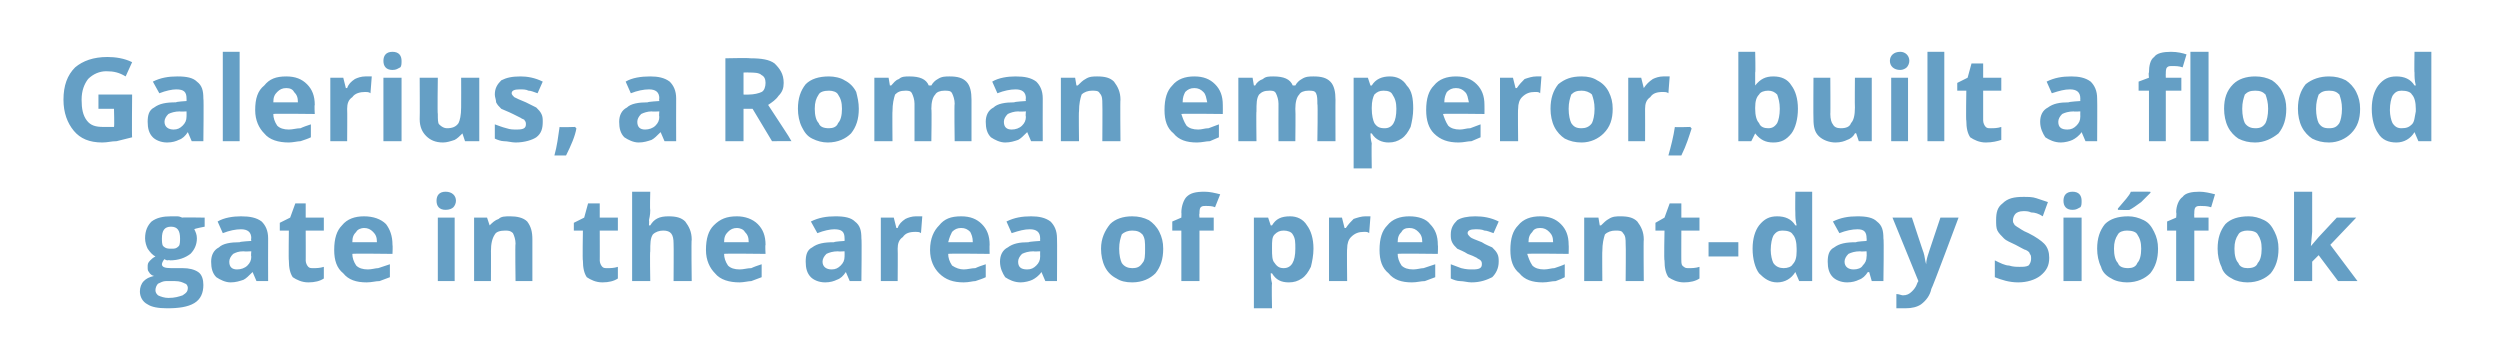
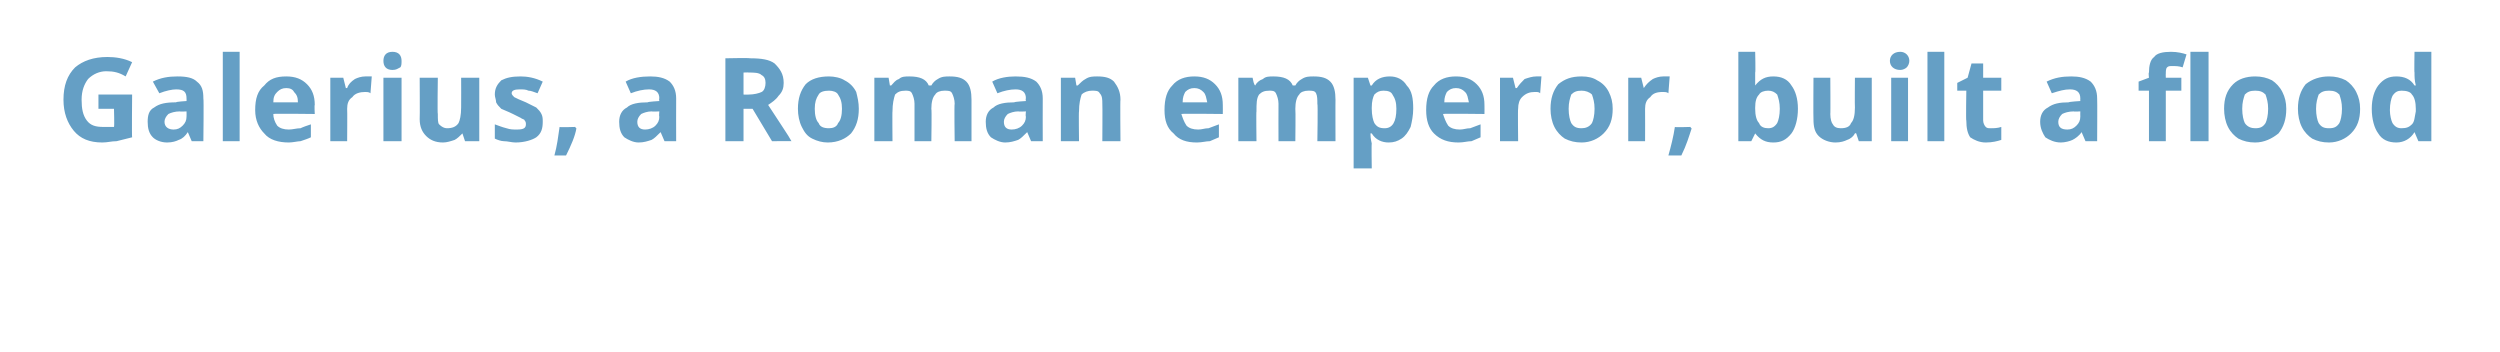
<svg xmlns="http://www.w3.org/2000/svg" version="1.1" width="193px" height="27.2px" viewBox="0 -4 193 27.2" style="top:-4px">
  <desc>Galerius, a Roman emperor, built a flood gate in the area of present day Si fok</desc>
  <defs />
  <g id="Polygon17251">
-     <path d="M 15.8 12.8 L 15.8 13.5 C 15.8 13.5 15 13.65 15 13.7 C 15.1 13.9 15.2 14.1 15.2 14.4 C 15.2 14.9 15 15.3 14.7 15.6 C 14.3 15.9 13.8 16.1 13.1 16.1 C 13.13 16.06 12.9 16.1 12.9 16.1 C 12.9 16.1 12.69 16.03 12.7 16 C 12.6 16.1 12.5 16.3 12.5 16.4 C 12.5 16.6 12.7 16.7 13.2 16.7 C 13.2 16.7 14.1 16.7 14.1 16.7 C 14.6 16.7 15 16.8 15.3 17 C 15.6 17.2 15.7 17.6 15.7 18 C 15.7 18.6 15.5 19.1 15 19.4 C 14.5 19.7 13.8 19.8 12.9 19.8 C 12.2 19.8 11.7 19.7 11.4 19.5 C 11 19.3 10.8 18.9 10.8 18.5 C 10.8 18.2 10.9 17.9 11.1 17.7 C 11.3 17.5 11.5 17.4 11.9 17.3 C 11.8 17.3 11.6 17.2 11.5 17 C 11.4 16.9 11.4 16.8 11.4 16.6 C 11.4 16.4 11.4 16.3 11.6 16.1 C 11.7 16 11.8 15.9 12 15.8 C 11.8 15.7 11.6 15.5 11.4 15.2 C 11.3 15 11.2 14.7 11.2 14.4 C 11.2 13.8 11.4 13.4 11.7 13.1 C 12.1 12.8 12.6 12.7 13.2 12.7 C 13.3 12.7 13.5 12.7 13.7 12.7 C 13.9 12.7 14 12.8 14.1 12.8 C 14.06 12.77 15.8 12.8 15.8 12.8 Z M 12 18.4 C 12 18.6 12.1 18.7 12.2 18.8 C 12.4 18.9 12.7 19 13 19 C 13.5 19 13.8 18.9 14.1 18.8 C 14.4 18.6 14.5 18.5 14.5 18.2 C 14.5 18.1 14.4 17.9 14.3 17.9 C 14.1 17.8 13.9 17.7 13.5 17.7 C 13.5 17.7 12.8 17.7 12.8 17.7 C 12.6 17.7 12.4 17.8 12.2 17.9 C 12.1 18 12 18.2 12 18.4 Z M 13.2 13.5 C 12.7 13.5 12.5 13.8 12.5 14.4 C 12.5 14.6 12.5 14.9 12.6 15 C 12.8 15.2 13 15.2 13.2 15.2 C 13.5 15.2 13.6 15.2 13.8 15 C 13.9 14.9 13.9 14.6 13.9 14.4 C 13.9 13.8 13.7 13.5 13.2 13.5 C 13.2 13.5 13.2 13.5 13.2 13.5 Z M 19.8 17.7 L 19.5 17 C 19.5 17 19.46 17.02 19.5 17 C 19.2 17.3 19 17.5 18.8 17.6 C 18.5 17.7 18.2 17.8 17.8 17.8 C 17.4 17.8 17 17.6 16.7 17.4 C 16.4 17.1 16.3 16.7 16.3 16.2 C 16.3 15.7 16.5 15.3 16.9 15.1 C 17.2 14.8 17.8 14.7 18.5 14.7 C 18.5 14.65 19.4 14.6 19.4 14.6 C 19.4 14.6 19.36 14.41 19.4 14.4 C 19.4 13.9 19.1 13.7 18.6 13.7 C 18.2 13.7 17.7 13.8 17.2 14 C 17.2 14 16.8 13.1 16.8 13.1 C 17.3 12.8 18 12.7 18.6 12.7 C 19.3 12.7 19.8 12.8 20.2 13.1 C 20.5 13.4 20.7 13.8 20.7 14.4 C 20.69 14.41 20.7 17.7 20.7 17.7 L 19.8 17.7 Z M 19.4 15.4 C 19.4 15.4 18.84 15.43 18.8 15.4 C 18.4 15.4 18.2 15.5 18 15.6 C 17.8 15.8 17.7 16 17.7 16.2 C 17.7 16.6 17.9 16.8 18.3 16.8 C 18.6 16.8 18.9 16.7 19.1 16.5 C 19.3 16.3 19.4 16.1 19.4 15.8 C 19.36 15.81 19.4 15.4 19.4 15.4 Z M 24.2 16.7 C 24.4 16.7 24.7 16.7 25 16.6 C 25 16.6 25 17.5 25 17.5 C 24.7 17.7 24.3 17.8 23.8 17.8 C 23.3 17.8 22.9 17.6 22.6 17.4 C 22.4 17.1 22.3 16.7 22.3 16.1 C 22.27 16.15 22.3 13.8 22.3 13.8 L 21.6 13.8 L 21.6 13.2 L 22.4 12.8 L 22.8 11.7 L 23.6 11.7 L 23.6 12.8 L 25 12.8 L 25 13.8 L 23.6 13.8 C 23.6 13.8 23.61 16.15 23.6 16.1 C 23.6 16.3 23.7 16.5 23.8 16.6 C 23.9 16.7 24 16.7 24.2 16.7 Z M 28.1 13.6 C 27.9 13.6 27.6 13.7 27.5 13.9 C 27.3 14.1 27.2 14.3 27.2 14.7 C 27.2 14.7 29.1 14.7 29.1 14.7 C 29.1 14.3 29 14.1 28.8 13.9 C 28.6 13.7 28.4 13.6 28.1 13.6 Z M 28.3 17.8 C 27.5 17.8 26.9 17.6 26.5 17.1 C 26 16.7 25.8 16.1 25.8 15.3 C 25.8 14.4 26 13.8 26.4 13.4 C 26.8 12.9 27.4 12.7 28.1 12.7 C 28.8 12.7 29.4 12.9 29.8 13.3 C 30.1 13.7 30.3 14.2 30.3 14.9 C 30.33 14.91 30.3 15.6 30.3 15.6 C 30.3 15.6 27.16 15.56 27.2 15.6 C 27.2 15.9 27.3 16.2 27.5 16.5 C 27.7 16.7 28 16.8 28.4 16.8 C 28.7 16.8 29 16.7 29.2 16.7 C 29.5 16.6 29.8 16.5 30.1 16.4 C 30.1 16.4 30.1 17.4 30.1 17.4 C 29.8 17.5 29.6 17.6 29.3 17.7 C 29 17.7 28.7 17.8 28.3 17.8 Z M 34.4 12.2 C 33.9 12.2 33.7 11.9 33.7 11.5 C 33.7 11.1 33.9 10.8 34.4 10.8 C 34.9 10.8 35.2 11.1 35.2 11.5 C 35.2 11.7 35.1 11.9 35 12 C 34.9 12.1 34.7 12.2 34.4 12.2 C 34.4 12.2 34.4 12.2 34.4 12.2 Z M 35.1 17.7 L 33.8 17.7 L 33.8 12.8 L 35.1 12.8 L 35.1 17.7 Z M 41.1 17.7 L 39.8 17.7 C 39.8 17.7 39.76 14.82 39.8 14.8 C 39.8 14.5 39.7 14.2 39.6 14 C 39.4 13.8 39.2 13.8 39 13.8 C 38.6 13.8 38.3 13.9 38.2 14.1 C 38 14.4 37.9 14.8 37.9 15.4 C 37.91 15.37 37.9 17.7 37.9 17.7 L 36.6 17.7 L 36.6 12.8 L 37.6 12.8 L 37.8 13.4 C 37.8 13.4 37.85 13.4 37.8 13.4 C 38 13.2 38.2 13 38.5 12.9 C 38.7 12.7 39 12.7 39.4 12.7 C 39.9 12.7 40.4 12.8 40.7 13.1 C 41 13.5 41.1 13.9 41.1 14.5 C 41.1 14.48 41.1 17.7 41.1 17.7 Z M 46.9 16.7 C 47.1 16.7 47.4 16.7 47.7 16.6 C 47.7 16.6 47.7 17.5 47.7 17.5 C 47.4 17.7 47 17.8 46.5 17.8 C 46 17.8 45.6 17.6 45.3 17.4 C 45.1 17.1 45 16.7 45 16.1 C 44.96 16.15 45 13.8 45 13.8 L 44.3 13.8 L 44.3 13.2 L 45.1 12.8 L 45.4 11.7 L 46.3 11.7 L 46.3 12.8 L 47.7 12.8 L 47.7 13.8 L 46.3 13.8 C 46.3 13.8 46.31 16.15 46.3 16.1 C 46.3 16.3 46.4 16.5 46.5 16.6 C 46.6 16.7 46.7 16.7 46.9 16.7 Z M 53.4 17.7 L 52 17.7 C 52 17.7 52.02 14.82 52 14.8 C 52 14.1 51.8 13.8 51.2 13.8 C 50.9 13.8 50.6 13.9 50.4 14.1 C 50.2 14.4 50.2 14.8 50.2 15.4 C 50.16 15.37 50.2 17.7 50.2 17.7 L 48.8 17.7 L 48.8 10.8 L 50.2 10.8 C 50.2 10.8 50.16 12.24 50.2 12.2 C 50.2 12.3 50.2 12.6 50.1 13 C 50.13 13.01 50.1 13.4 50.1 13.4 C 50.1 13.4 50.17 13.4 50.2 13.4 C 50.5 12.9 50.9 12.7 51.6 12.7 C 52.2 12.7 52.6 12.8 52.9 13.1 C 53.2 13.5 53.4 13.9 53.4 14.5 C 53.36 14.48 53.4 17.7 53.4 17.7 Z M 56.9 13.6 C 56.6 13.6 56.4 13.7 56.2 13.9 C 56 14.1 55.9 14.3 55.9 14.7 C 55.9 14.7 57.8 14.7 57.8 14.7 C 57.8 14.3 57.7 14.1 57.5 13.9 C 57.4 13.7 57.1 13.6 56.9 13.6 Z M 57.1 17.8 C 56.3 17.8 55.6 17.6 55.2 17.1 C 54.8 16.7 54.5 16.1 54.5 15.3 C 54.5 14.4 54.7 13.8 55.1 13.4 C 55.6 12.9 56.1 12.7 56.9 12.7 C 57.5 12.7 58.1 12.9 58.5 13.3 C 58.9 13.7 59.1 14.2 59.1 14.9 C 59.06 14.91 59.1 15.6 59.1 15.6 C 59.1 15.6 55.89 15.56 55.9 15.6 C 55.9 15.9 56 16.2 56.2 16.5 C 56.4 16.7 56.7 16.8 57.1 16.8 C 57.4 16.8 57.7 16.7 58 16.7 C 58.2 16.6 58.5 16.5 58.8 16.4 C 58.8 16.4 58.8 17.4 58.8 17.4 C 58.5 17.5 58.3 17.6 58 17.7 C 57.8 17.7 57.4 17.8 57.1 17.8 Z M 65.6 17.7 L 65.3 17 C 65.3 17 65.31 17.02 65.3 17 C 65.1 17.3 64.9 17.5 64.6 17.6 C 64.4 17.7 64.1 17.8 63.7 17.8 C 63.2 17.8 62.8 17.6 62.6 17.4 C 62.3 17.1 62.2 16.7 62.2 16.2 C 62.2 15.7 62.3 15.3 62.7 15.1 C 63.1 14.8 63.6 14.7 64.4 14.7 C 64.36 14.65 65.2 14.6 65.2 14.6 C 65.2 14.6 65.21 14.41 65.2 14.4 C 65.2 13.9 65 13.7 64.4 13.7 C 64.1 13.7 63.6 13.8 63.1 14 C 63.1 14 62.6 13.1 62.6 13.1 C 63.2 12.8 63.8 12.7 64.5 12.7 C 65.2 12.7 65.7 12.8 66 13.1 C 66.4 13.4 66.5 13.8 66.5 14.4 C 66.54 14.41 66.5 17.7 66.5 17.7 L 65.6 17.7 Z M 65.2 15.4 C 65.2 15.4 64.69 15.43 64.7 15.4 C 64.3 15.4 64 15.5 63.8 15.6 C 63.6 15.8 63.5 16 63.5 16.2 C 63.5 16.6 63.8 16.8 64.2 16.8 C 64.5 16.8 64.7 16.7 64.9 16.5 C 65.1 16.3 65.2 16.1 65.2 15.8 C 65.21 15.81 65.2 15.4 65.2 15.4 Z M 70.7 12.7 C 70.9 12.7 71.1 12.7 71.2 12.7 C 71.2 12.7 71.1 14 71.1 14 C 71 13.9 70.8 13.9 70.7 13.9 C 70.2 13.9 69.9 14 69.7 14.3 C 69.4 14.5 69.3 14.8 69.3 15.2 C 69.32 15.19 69.3 17.7 69.3 17.7 L 68 17.7 L 68 12.8 L 69 12.8 L 69.2 13.6 C 69.2 13.6 69.26 13.6 69.3 13.6 C 69.4 13.3 69.6 13.1 69.9 12.9 C 70.1 12.8 70.4 12.7 70.7 12.7 Z M 74.2 13.6 C 73.9 13.6 73.7 13.7 73.5 13.9 C 73.4 14.1 73.3 14.3 73.2 14.7 C 73.2 14.7 75.1 14.7 75.1 14.7 C 75.1 14.3 75 14.1 74.9 13.9 C 74.7 13.7 74.5 13.6 74.2 13.6 Z M 74.4 17.8 C 73.6 17.8 73 17.6 72.5 17.1 C 72.1 16.7 71.8 16.1 71.8 15.3 C 71.8 14.4 72.1 13.8 72.5 13.4 C 72.9 12.9 73.4 12.7 74.2 12.7 C 74.9 12.7 75.4 12.9 75.8 13.3 C 76.2 13.7 76.4 14.2 76.4 14.9 C 76.38 14.91 76.4 15.6 76.4 15.6 C 76.4 15.6 73.21 15.56 73.2 15.6 C 73.2 15.9 73.3 16.2 73.5 16.5 C 73.8 16.7 74.1 16.8 74.4 16.8 C 74.7 16.8 75 16.7 75.3 16.7 C 75.5 16.6 75.8 16.5 76.1 16.4 C 76.1 16.4 76.1 17.4 76.1 17.4 C 75.9 17.5 75.6 17.6 75.3 17.7 C 75.1 17.7 74.8 17.8 74.4 17.8 Z M 80.7 17.7 L 80.4 17 C 80.4 17 80.39 17.02 80.4 17 C 80.2 17.3 79.9 17.5 79.7 17.6 C 79.5 17.7 79.1 17.8 78.8 17.8 C 78.3 17.8 77.9 17.6 77.6 17.4 C 77.4 17.1 77.2 16.7 77.2 16.2 C 77.2 15.7 77.4 15.3 77.8 15.1 C 78.2 14.8 78.7 14.7 79.4 14.7 C 79.44 14.65 80.3 14.6 80.3 14.6 C 80.3 14.6 80.29 14.41 80.3 14.4 C 80.3 13.9 80 13.7 79.5 13.7 C 79.1 13.7 78.7 13.8 78.1 14 C 78.1 14 77.7 13.1 77.7 13.1 C 78.3 12.8 78.9 12.7 79.6 12.7 C 80.2 12.7 80.7 12.8 81.1 13.1 C 81.4 13.4 81.6 13.8 81.6 14.4 C 81.62 14.41 81.6 17.7 81.6 17.7 L 80.7 17.7 Z M 80.3 15.4 C 80.3 15.4 79.77 15.43 79.8 15.4 C 79.4 15.4 79.1 15.5 78.9 15.6 C 78.7 15.8 78.6 16 78.6 16.2 C 78.6 16.6 78.8 16.8 79.3 16.8 C 79.6 16.8 79.8 16.7 80 16.5 C 80.2 16.3 80.3 16.1 80.3 15.8 C 80.29 15.81 80.3 15.4 80.3 15.4 Z M 86.4 15.2 C 86.4 15.7 86.5 16.1 86.6 16.3 C 86.8 16.6 87.1 16.7 87.4 16.7 C 87.8 16.7 88 16.6 88.2 16.3 C 88.4 16.1 88.4 15.7 88.4 15.2 C 88.4 14.7 88.4 14.4 88.2 14.1 C 88 13.9 87.8 13.8 87.4 13.8 C 87.1 13.8 86.8 13.9 86.6 14.1 C 86.5 14.4 86.4 14.7 86.4 15.2 Z M 89.8 15.2 C 89.8 16 89.6 16.6 89.2 17.1 C 88.8 17.5 88.2 17.8 87.4 17.8 C 86.9 17.8 86.5 17.7 86.2 17.5 C 85.8 17.3 85.5 17 85.3 16.6 C 85.1 16.2 85 15.7 85 15.2 C 85 14.4 85.3 13.8 85.7 13.3 C 86.1 12.9 86.7 12.7 87.4 12.7 C 87.9 12.7 88.3 12.8 88.7 13 C 89 13.2 89.3 13.5 89.5 13.9 C 89.7 14.3 89.8 14.7 89.8 15.2 Z M 93.7 13.8 L 92.6 13.8 L 92.6 17.7 L 91.2 17.7 L 91.2 13.8 L 90.5 13.8 L 90.5 13.1 L 91.2 12.8 C 91.2 12.8 91.22 12.41 91.2 12.4 C 91.2 11.9 91.4 11.4 91.6 11.2 C 91.9 10.9 92.3 10.8 93 10.8 C 93.4 10.8 93.8 10.9 94.2 11 C 94.2 11 93.8 12 93.8 12 C 93.6 11.9 93.3 11.9 93.1 11.9 C 92.9 11.9 92.8 11.9 92.7 12 C 92.6 12.1 92.6 12.3 92.6 12.5 C 92.56 12.47 92.6 12.8 92.6 12.8 L 93.7 12.8 L 93.7 13.8 Z M 99.5 17.8 C 98.9 17.8 98.5 17.6 98.2 17.1 C 98.2 17.1 98.1 17.1 98.1 17.1 C 98.1 17.6 98.2 17.8 98.2 17.9 C 98.16 17.86 98.2 19.8 98.2 19.8 L 96.8 19.8 L 96.8 12.8 L 97.9 12.8 L 98.1 13.4 C 98.1 13.4 98.16 13.41 98.2 13.4 C 98.5 12.9 98.9 12.7 99.6 12.7 C 100.1 12.7 100.6 12.9 100.9 13.4 C 101.2 13.8 101.4 14.4 101.4 15.2 C 101.4 15.7 101.3 16.2 101.2 16.6 C 101 17 100.8 17.3 100.5 17.5 C 100.2 17.7 99.9 17.8 99.5 17.8 Z M 99.1 13.8 C 98.8 13.8 98.6 13.9 98.4 14.1 C 98.2 14.3 98.2 14.6 98.2 15.1 C 98.2 15.1 98.2 15.2 98.2 15.2 C 98.2 15.7 98.2 16.1 98.4 16.3 C 98.6 16.6 98.8 16.7 99.1 16.7 C 99.7 16.7 100 16.2 100 15.2 C 100 14.7 100 14.4 99.8 14.1 C 99.7 13.9 99.4 13.8 99.1 13.8 Z M 105.4 12.7 C 105.6 12.7 105.7 12.7 105.8 12.7 C 105.8 12.7 105.7 14 105.7 14 C 105.6 13.9 105.5 13.9 105.3 13.9 C 104.9 13.9 104.6 14 104.3 14.3 C 104.1 14.5 104 14.8 104 15.2 C 103.97 15.19 104 17.7 104 17.7 L 102.6 17.7 L 102.6 12.8 L 103.6 12.8 L 103.8 13.6 C 103.8 13.6 103.91 13.6 103.9 13.6 C 104.1 13.3 104.3 13.1 104.5 12.9 C 104.8 12.8 105.1 12.7 105.4 12.7 Z M 108.8 13.6 C 108.5 13.6 108.3 13.7 108.2 13.9 C 108 14.1 107.9 14.3 107.9 14.7 C 107.9 14.7 109.8 14.7 109.8 14.7 C 109.8 14.3 109.7 14.1 109.5 13.9 C 109.3 13.7 109.1 13.6 108.8 13.6 Z M 109 17.8 C 108.2 17.8 107.6 17.6 107.2 17.1 C 106.7 16.7 106.5 16.1 106.5 15.3 C 106.5 14.4 106.7 13.8 107.1 13.4 C 107.5 12.9 108.1 12.7 108.8 12.7 C 109.5 12.7 110.1 12.9 110.4 13.3 C 110.8 13.7 111 14.2 111 14.9 C 111.03 14.91 111 15.6 111 15.6 C 111 15.6 107.86 15.56 107.9 15.6 C 107.9 15.9 108 16.2 108.2 16.5 C 108.4 16.7 108.7 16.8 109.1 16.8 C 109.4 16.8 109.7 16.7 109.9 16.7 C 110.2 16.6 110.5 16.5 110.8 16.4 C 110.8 16.4 110.8 17.4 110.8 17.4 C 110.5 17.5 110.3 17.6 110 17.7 C 109.7 17.7 109.4 17.8 109 17.8 Z M 115.7 16.2 C 115.7 16.7 115.5 17.1 115.2 17.4 C 114.8 17.6 114.3 17.8 113.6 17.8 C 113.3 17.8 113 17.7 112.7 17.7 C 112.5 17.7 112.2 17.6 112 17.5 C 112 17.5 112 16.4 112 16.4 C 112.3 16.5 112.5 16.6 112.8 16.7 C 113.2 16.8 113.4 16.8 113.7 16.8 C 114.2 16.8 114.4 16.7 114.4 16.4 C 114.4 16.3 114.4 16.2 114.3 16.1 C 114.2 16 114.1 16 114 15.9 C 113.8 15.8 113.6 15.7 113.3 15.6 C 113 15.4 112.7 15.3 112.5 15.2 C 112.3 15 112.2 14.9 112.1 14.7 C 112 14.5 112 14.3 112 14.1 C 112 13.6 112.2 13.3 112.5 13 C 112.8 12.8 113.3 12.7 113.9 12.7 C 114.5 12.7 115.1 12.8 115.7 13.1 C 115.7 13.1 115.3 14 115.3 14 C 115 13.9 114.8 13.8 114.6 13.8 C 114.4 13.7 114.1 13.7 113.9 13.7 C 113.5 13.7 113.3 13.8 113.3 14 C 113.3 14.1 113.4 14.2 113.5 14.3 C 113.6 14.4 113.9 14.5 114.4 14.7 C 114.7 14.9 115 15 115.2 15.1 C 115.4 15.3 115.5 15.4 115.6 15.6 C 115.7 15.8 115.7 16 115.7 16.2 Z M 118.9 13.6 C 118.6 13.6 118.4 13.7 118.3 13.9 C 118.1 14.1 118 14.3 118 14.7 C 118 14.7 119.9 14.7 119.9 14.7 C 119.9 14.3 119.8 14.1 119.6 13.9 C 119.4 13.7 119.2 13.6 118.9 13.6 Z M 119.1 17.8 C 118.3 17.8 117.7 17.6 117.3 17.1 C 116.8 16.7 116.6 16.1 116.6 15.3 C 116.6 14.4 116.8 13.8 117.2 13.4 C 117.6 12.9 118.2 12.7 118.9 12.7 C 119.6 12.7 120.1 12.9 120.5 13.3 C 120.9 13.7 121.1 14.2 121.1 14.9 C 121.12 14.91 121.1 15.6 121.1 15.6 C 121.1 15.6 117.95 15.56 117.9 15.6 C 118 15.9 118.1 16.2 118.3 16.5 C 118.5 16.7 118.8 16.8 119.2 16.8 C 119.5 16.8 119.8 16.7 120 16.7 C 120.3 16.6 120.6 16.5 120.8 16.4 C 120.8 16.4 120.8 17.4 120.8 17.4 C 120.6 17.5 120.4 17.6 120.1 17.7 C 119.8 17.7 119.5 17.8 119.1 17.8 Z M 126.9 17.7 L 125.5 17.7 C 125.5 17.7 125.53 14.82 125.5 14.8 C 125.5 14.5 125.5 14.2 125.3 14 C 125.2 13.8 125 13.8 124.7 13.8 C 124.4 13.8 124.1 13.9 123.9 14.1 C 123.8 14.4 123.7 14.8 123.7 15.4 C 123.68 15.37 123.7 17.7 123.7 17.7 L 122.3 17.7 L 122.3 12.8 L 123.4 12.8 L 123.5 13.4 C 123.5 13.4 123.62 13.4 123.6 13.4 C 123.8 13.2 124 13 124.2 12.9 C 124.5 12.7 124.8 12.7 125.1 12.7 C 125.7 12.7 126.1 12.8 126.4 13.1 C 126.7 13.5 126.9 13.9 126.9 14.5 C 126.87 14.48 126.9 17.7 126.9 17.7 Z M 130.4 16.7 C 130.6 16.7 130.9 16.7 131.2 16.6 C 131.2 16.6 131.2 17.5 131.2 17.5 C 130.9 17.7 130.5 17.8 130 17.8 C 129.5 17.8 129.1 17.6 128.8 17.4 C 128.6 17.1 128.5 16.7 128.5 16.1 C 128.45 16.15 128.5 13.8 128.5 13.8 L 127.8 13.8 L 127.8 13.2 L 128.5 12.8 L 128.9 11.7 L 129.8 11.7 L 129.8 12.8 L 131.2 12.8 L 131.2 13.8 L 129.8 13.8 C 129.8 13.8 129.79 16.15 129.8 16.1 C 129.8 16.3 129.8 16.5 130 16.6 C 130.1 16.7 130.2 16.7 130.4 16.7 Z M 131.9 15.8 L 131.9 14.7 L 134.2 14.7 L 134.2 15.8 L 131.9 15.8 Z M 138.6 17 C 138.3 17.5 137.8 17.8 137.2 17.8 C 136.6 17.8 136.2 17.5 135.8 17.1 C 135.5 16.7 135.3 16 135.3 15.2 C 135.3 14.4 135.5 13.8 135.8 13.4 C 136.2 12.9 136.6 12.7 137.2 12.7 C 137.8 12.7 138.3 12.9 138.6 13.4 C 138.6 13.4 138.7 13.4 138.7 13.4 C 138.6 13 138.6 12.7 138.6 12.4 C 138.58 12.42 138.6 10.8 138.6 10.8 L 139.9 10.8 L 139.9 17.7 L 138.9 17.7 L 138.6 17 L 138.6 17 C 138.6 17 138.58 17.05 138.6 17 Z M 137.7 16.7 C 138 16.7 138.3 16.6 138.4 16.4 C 138.6 16.2 138.7 15.9 138.7 15.4 C 138.7 15.4 138.7 15.2 138.7 15.2 C 138.7 14.7 138.6 14.3 138.4 14.1 C 138.3 13.9 138 13.8 137.6 13.8 C 137.3 13.8 137.1 13.9 136.9 14.2 C 136.8 14.4 136.7 14.8 136.7 15.3 C 136.7 15.7 136.8 16.1 136.9 16.3 C 137.1 16.6 137.4 16.7 137.7 16.7 Z M 144.5 17.7 L 144.3 17 C 144.3 17 144.22 17.02 144.2 17 C 144 17.3 143.8 17.5 143.5 17.6 C 143.3 17.7 143 17.8 142.6 17.8 C 142.1 17.8 141.7 17.6 141.5 17.4 C 141.2 17.1 141.1 16.7 141.1 16.2 C 141.1 15.7 141.2 15.3 141.6 15.1 C 142 14.8 142.5 14.7 143.3 14.7 C 143.26 14.65 144.1 14.6 144.1 14.6 C 144.1 14.6 144.12 14.41 144.1 14.4 C 144.1 13.9 143.9 13.7 143.4 13.7 C 143 13.7 142.5 13.8 142 14 C 142 14 141.5 13.1 141.5 13.1 C 142.1 12.8 142.7 12.7 143.4 12.7 C 144.1 12.7 144.6 12.8 144.9 13.1 C 145.3 13.4 145.4 13.8 145.4 14.4 C 145.45 14.41 145.4 17.7 145.4 17.7 L 144.5 17.7 Z M 144.1 15.4 C 144.1 15.4 143.6 15.43 143.6 15.4 C 143.2 15.4 142.9 15.5 142.7 15.6 C 142.5 15.8 142.4 16 142.4 16.2 C 142.4 16.6 142.7 16.8 143.1 16.8 C 143.4 16.8 143.7 16.7 143.8 16.5 C 144 16.3 144.1 16.1 144.1 15.8 C 144.12 15.81 144.1 15.4 144.1 15.4 Z M 146.1 12.8 L 147.6 12.8 C 147.6 12.8 148.5 15.54 148.5 15.5 C 148.6 15.8 148.6 16.1 148.7 16.4 C 148.7 16.4 148.7 16.4 148.7 16.4 C 148.7 16.1 148.8 15.8 148.9 15.5 C 148.88 15.54 149.8 12.8 149.8 12.8 L 151.2 12.8 C 151.2 12.8 149.15 18.31 149.1 18.3 C 149 18.8 148.7 19.2 148.3 19.5 C 148 19.7 147.6 19.8 147.1 19.8 C 146.9 19.8 146.6 19.8 146.4 19.8 C 146.4 19.8 146.4 18.7 146.4 18.7 C 146.6 18.7 146.8 18.8 146.9 18.8 C 147.2 18.8 147.4 18.7 147.6 18.5 C 147.7 18.4 147.9 18.2 148 17.9 C 147.98 17.89 148.1 17.7 148.1 17.7 L 146.1 12.8 Z M 158.2 15.9 C 158.2 16.5 158 16.9 157.5 17.3 C 157.1 17.6 156.5 17.8 155.8 17.8 C 155.1 17.8 154.5 17.6 154 17.4 C 154 17.4 154 16.1 154 16.1 C 154.4 16.3 154.8 16.5 155.1 16.5 C 155.4 16.6 155.7 16.6 155.9 16.6 C 156.2 16.6 156.4 16.6 156.6 16.5 C 156.7 16.4 156.8 16.2 156.8 16 C 156.8 15.8 156.8 15.7 156.7 15.6 C 156.7 15.5 156.6 15.4 156.4 15.3 C 156.3 15.3 156 15.1 155.6 14.9 C 155.2 14.7 154.9 14.6 154.7 14.4 C 154.5 14.2 154.3 14 154.2 13.8 C 154.1 13.6 154.1 13.3 154.1 13 C 154.1 12.4 154.2 12 154.6 11.7 C 155 11.3 155.5 11.2 156.2 11.2 C 156.6 11.2 156.9 11.2 157.2 11.3 C 157.5 11.4 157.8 11.5 158.1 11.6 C 158.1 11.6 157.7 12.7 157.7 12.7 C 157.4 12.5 157.1 12.4 156.8 12.4 C 156.6 12.3 156.4 12.3 156.2 12.3 C 155.9 12.3 155.7 12.4 155.6 12.5 C 155.5 12.6 155.4 12.8 155.4 13 C 155.4 13.1 155.4 13.2 155.5 13.3 C 155.5 13.4 155.6 13.4 155.7 13.5 C 155.9 13.6 156.1 13.8 156.6 14 C 157.2 14.3 157.6 14.6 157.8 14.8 C 158.1 15.1 158.2 15.5 158.2 15.9 Z M 160 12.2 C 159.5 12.2 159.3 11.9 159.3 11.5 C 159.3 11.1 159.5 10.8 160 10.8 C 160.5 10.8 160.7 11.1 160.7 11.5 C 160.7 11.7 160.7 11.9 160.6 12 C 160.4 12.1 160.3 12.2 160 12.2 C 160 12.2 160 12.2 160 12.2 Z M 160.7 17.7 L 159.3 17.7 L 159.3 12.8 L 160.7 12.8 L 160.7 17.7 Z M 163.2 15.2 C 163.2 15.7 163.3 16.1 163.5 16.3 C 163.6 16.6 163.9 16.7 164.3 16.7 C 164.6 16.7 164.9 16.6 165 16.3 C 165.2 16.1 165.3 15.7 165.3 15.2 C 165.3 14.7 165.2 14.4 165 14.1 C 164.9 13.9 164.6 13.8 164.2 13.8 C 163.9 13.8 163.6 13.9 163.5 14.1 C 163.3 14.4 163.2 14.7 163.2 15.2 Z M 166.6 15.2 C 166.6 16 166.4 16.6 166 17.1 C 165.6 17.5 165 17.8 164.2 17.8 C 163.8 17.8 163.3 17.7 163 17.5 C 162.6 17.3 162.3 17 162.2 16.6 C 162 16.2 161.9 15.7 161.9 15.2 C 161.9 14.4 162.1 13.8 162.5 13.3 C 162.9 12.9 163.5 12.7 164.3 12.7 C 164.7 12.7 165.1 12.8 165.5 13 C 165.9 13.2 166.1 13.5 166.3 13.9 C 166.5 14.3 166.6 14.7 166.6 15.2 Z M 163.5 12.2 C 163.5 12.2 163.51 12.11 163.5 12.1 C 164 11.5 164.4 11.1 164.5 10.8 C 164.55 10.79 166 10.8 166 10.8 C 166 10.8 166.05 10.88 166 10.9 C 165.9 11 165.6 11.3 165.3 11.6 C 164.9 11.9 164.6 12.1 164.4 12.2 C 164.41 12.23 163.5 12.2 163.5 12.2 Z M 170.5 13.8 L 169.4 13.8 L 169.4 17.7 L 168 17.7 L 168 13.8 L 167.3 13.8 L 167.3 13.1 L 168 12.8 C 168 12.8 168.04 12.41 168 12.4 C 168 11.9 168.2 11.4 168.5 11.2 C 168.7 10.9 169.2 10.8 169.8 10.8 C 170.2 10.8 170.6 10.9 171 11 C 171 11 170.7 12 170.7 12 C 170.4 11.9 170.1 11.9 169.9 11.9 C 169.7 11.9 169.6 11.9 169.5 12 C 169.4 12.1 169.4 12.3 169.4 12.5 C 169.38 12.47 169.4 12.8 169.4 12.8 L 170.5 12.8 L 170.5 13.8 Z M 172.5 15.2 C 172.5 15.7 172.6 16.1 172.8 16.3 C 172.9 16.6 173.2 16.7 173.5 16.7 C 173.9 16.7 174.2 16.6 174.3 16.3 C 174.5 16.1 174.6 15.7 174.6 15.2 C 174.6 14.7 174.5 14.4 174.3 14.1 C 174.2 13.9 173.9 13.8 173.5 13.8 C 173.2 13.8 172.9 13.9 172.8 14.1 C 172.6 14.4 172.5 14.7 172.5 15.2 Z M 175.9 15.2 C 175.9 16 175.7 16.6 175.3 17.1 C 174.9 17.5 174.3 17.8 173.5 17.8 C 173.1 17.8 172.6 17.7 172.3 17.5 C 171.9 17.3 171.6 17 171.5 16.6 C 171.3 16.2 171.2 15.7 171.2 15.2 C 171.2 14.4 171.4 13.8 171.8 13.3 C 172.2 12.9 172.8 12.7 173.6 12.7 C 174 12.7 174.4 12.8 174.8 13 C 175.2 13.2 175.4 13.5 175.6 13.9 C 175.8 14.3 175.9 14.7 175.9 15.2 Z M 178.4 15 L 179 14.3 L 180.4 12.8 L 181.9 12.8 L 179.9 14.9 L 182 17.7 L 180.5 17.7 L 179 15.7 L 178.5 16.2 L 178.5 17.7 L 177.1 17.7 L 177.1 10.8 L 178.5 10.8 L 178.5 13.9 L 178.4 15 L 178.4 15 Z " stroke="none" fill="#659fc5" />
-   </g>
+     </g>
  <g id="Polygon17250">
-     <path d="M 7.6 3.3 L 10.2 3.3 C 10.2 3.3 10.17 6.61 10.2 6.6 C 9.8 6.7 9.4 6.8 9 6.9 C 8.6 6.9 8.3 7 7.9 7 C 6.9 7 6.2 6.7 5.7 6.1 C 5.2 5.5 4.9 4.7 4.9 3.7 C 4.9 2.6 5.2 1.8 5.8 1.2 C 6.4 0.7 7.2 0.4 8.3 0.4 C 8.9 0.4 9.6 0.5 10.2 0.8 C 10.2 0.8 9.7 1.9 9.7 1.9 C 9.2 1.6 8.8 1.5 8.2 1.5 C 7.7 1.5 7.2 1.7 6.8 2.1 C 6.5 2.5 6.3 3 6.3 3.7 C 6.3 4.4 6.4 4.9 6.7 5.3 C 7 5.7 7.4 5.8 8 5.8 C 8.3 5.8 8.5 5.8 8.8 5.8 C 8.84 5.75 8.8 4.4 8.8 4.4 L 7.6 4.4 L 7.6 3.3 Z M 14.8 6.9 L 14.5 6.2 C 14.5 6.2 14.51 6.22 14.5 6.2 C 14.3 6.5 14.1 6.7 13.8 6.8 C 13.6 6.9 13.3 7 12.9 7 C 12.4 7 12 6.8 11.8 6.6 C 11.5 6.3 11.4 5.9 11.4 5.4 C 11.4 4.9 11.5 4.5 11.9 4.3 C 12.3 4 12.8 3.9 13.6 3.9 C 13.56 3.85 14.4 3.8 14.4 3.8 C 14.4 3.8 14.41 3.61 14.4 3.6 C 14.4 3.1 14.2 2.9 13.6 2.9 C 13.3 2.9 12.8 3 12.3 3.2 C 12.3 3.2 11.8 2.3 11.8 2.3 C 12.4 2 13 1.9 13.7 1.9 C 14.4 1.9 14.9 2 15.2 2.3 C 15.6 2.6 15.7 3 15.7 3.6 C 15.74 3.61 15.7 6.9 15.7 6.9 L 14.8 6.9 Z M 14.4 4.6 C 14.4 4.6 13.89 4.63 13.9 4.6 C 13.5 4.6 13.2 4.7 13 4.8 C 12.8 5 12.7 5.2 12.7 5.4 C 12.7 5.8 13 6 13.4 6 C 13.7 6 13.9 5.9 14.1 5.7 C 14.3 5.5 14.4 5.3 14.4 5 C 14.41 5.01 14.4 4.6 14.4 4.6 Z M 18.5 6.9 L 17.2 6.9 L 17.2 0 L 18.5 0 L 18.5 6.9 Z M 22.1 2.8 C 21.8 2.8 21.6 2.9 21.4 3.1 C 21.2 3.3 21.1 3.5 21.1 3.9 C 21.1 3.9 23 3.9 23 3.9 C 23 3.5 22.9 3.3 22.7 3.1 C 22.6 2.9 22.4 2.8 22.1 2.8 Z M 22.3 7 C 21.5 7 20.8 6.8 20.4 6.3 C 20 5.9 19.7 5.3 19.7 4.5 C 19.7 3.6 19.9 3 20.4 2.6 C 20.8 2.1 21.3 1.9 22.1 1.9 C 22.8 1.9 23.3 2.1 23.7 2.5 C 24.1 2.9 24.3 3.4 24.3 4.1 C 24.26 4.11 24.3 4.8 24.3 4.8 C 24.3 4.8 21.09 4.76 21.1 4.8 C 21.1 5.1 21.2 5.4 21.4 5.7 C 21.6 5.9 21.9 6 22.3 6 C 22.6 6 22.9 5.9 23.2 5.9 C 23.4 5.8 23.7 5.7 24 5.6 C 24 5.6 24 6.6 24 6.6 C 23.8 6.7 23.5 6.8 23.2 6.9 C 23 6.9 22.6 7 22.3 7 Z M 28.2 1.9 C 28.4 1.9 28.6 1.9 28.7 1.9 C 28.7 1.9 28.6 3.2 28.6 3.2 C 28.5 3.1 28.3 3.1 28.2 3.1 C 27.8 3.1 27.4 3.2 27.2 3.5 C 26.9 3.7 26.8 4 26.8 4.4 C 26.82 4.39 26.8 6.9 26.8 6.9 L 25.5 6.9 L 25.5 2 L 26.5 2 L 26.7 2.8 C 26.7 2.8 26.76 2.8 26.8 2.8 C 26.9 2.5 27.1 2.3 27.4 2.1 C 27.6 2 27.9 1.9 28.2 1.9 Z M 30.3 1.4 C 29.8 1.4 29.6 1.1 29.6 0.7 C 29.6 0.3 29.8 0 30.3 0 C 30.8 0 31 0.3 31 0.7 C 31 0.9 31 1.1 30.9 1.2 C 30.7 1.3 30.6 1.4 30.3 1.4 C 30.3 1.4 30.3 1.4 30.3 1.4 Z M 31 6.9 L 29.6 6.9 L 29.6 2 L 31 2 L 31 6.9 Z M 35.9 6.9 L 35.7 6.3 C 35.7 6.3 35.67 6.26 35.7 6.3 C 35.5 6.5 35.3 6.7 35.1 6.8 C 34.8 6.9 34.5 7 34.2 7 C 33.6 7 33.2 6.8 32.9 6.5 C 32.6 6.2 32.4 5.8 32.4 5.2 C 32.42 5.18 32.4 2 32.4 2 L 33.8 2 C 33.8 2 33.76 4.84 33.8 4.8 C 33.8 5.2 33.8 5.5 33.9 5.6 C 34.1 5.8 34.3 5.9 34.5 5.9 C 34.9 5.9 35.2 5.8 35.4 5.5 C 35.5 5.3 35.6 4.9 35.6 4.3 C 35.61 4.28 35.6 2 35.6 2 L 37 2 L 37 6.9 L 35.9 6.9 Z M 41.9 5.4 C 41.9 5.9 41.8 6.3 41.4 6.6 C 41.1 6.8 40.5 7 39.8 7 C 39.5 7 39.2 6.9 38.9 6.9 C 38.7 6.9 38.4 6.8 38.2 6.7 C 38.2 6.7 38.2 5.6 38.2 5.6 C 38.5 5.7 38.7 5.8 39.1 5.9 C 39.4 6 39.6 6 39.9 6 C 40.4 6 40.6 5.9 40.6 5.6 C 40.6 5.5 40.6 5.4 40.5 5.3 C 40.5 5.2 40.3 5.2 40.2 5.1 C 40 5 39.8 4.9 39.6 4.8 C 39.2 4.6 38.9 4.5 38.7 4.4 C 38.5 4.2 38.4 4.1 38.3 3.9 C 38.3 3.7 38.2 3.5 38.2 3.3 C 38.2 2.8 38.4 2.5 38.7 2.2 C 39.1 2 39.5 1.9 40.2 1.9 C 40.7 1.9 41.3 2 41.9 2.3 C 41.9 2.3 41.5 3.2 41.5 3.2 C 41.2 3.1 41 3 40.8 3 C 40.6 2.9 40.4 2.9 40.1 2.9 C 39.7 2.9 39.5 3 39.5 3.2 C 39.5 3.3 39.6 3.4 39.7 3.5 C 39.9 3.6 40.1 3.7 40.6 3.9 C 41 4.1 41.2 4.2 41.4 4.3 C 41.6 4.5 41.7 4.6 41.8 4.8 C 41.9 5 41.9 5.2 41.9 5.4 Z M 44.5 5.9 C 44.4 6.5 44.1 7.2 43.7 8 C 43.7 8 42.8 8 42.8 8 C 43 7.3 43.1 6.5 43.2 5.8 C 43.21 5.84 44.4 5.8 44.4 5.8 C 44.4 5.8 44.5 5.94 44.5 5.9 Z M 51.3 6.9 L 51 6.2 C 51 6.2 50.96 6.22 51 6.2 C 50.7 6.5 50.5 6.7 50.3 6.8 C 50 6.9 49.7 7 49.3 7 C 48.9 7 48.5 6.8 48.2 6.6 C 47.9 6.3 47.8 5.9 47.8 5.4 C 47.8 4.9 48 4.5 48.4 4.3 C 48.7 4 49.3 3.9 50 3.9 C 50.01 3.85 50.9 3.8 50.9 3.8 C 50.9 3.8 50.86 3.61 50.9 3.6 C 50.9 3.1 50.6 2.9 50.1 2.9 C 49.7 2.9 49.2 3 48.7 3.2 C 48.7 3.2 48.3 2.3 48.3 2.3 C 48.8 2 49.5 1.9 50.2 1.9 C 50.8 1.9 51.3 2 51.7 2.3 C 52 2.6 52.2 3 52.2 3.6 C 52.19 3.61 52.2 6.9 52.2 6.9 L 51.3 6.9 Z M 50.9 4.6 C 50.9 4.6 50.34 4.63 50.3 4.6 C 50 4.6 49.7 4.7 49.5 4.8 C 49.3 5 49.2 5.2 49.2 5.4 C 49.2 5.8 49.4 6 49.8 6 C 50.1 6 50.4 5.9 50.6 5.7 C 50.8 5.5 50.9 5.3 50.9 5 C 50.86 5.01 50.9 4.6 50.9 4.6 Z M 57.4 3.3 C 57.4 3.3 57.82 3.31 57.8 3.3 C 58.2 3.3 58.6 3.2 58.8 3.1 C 59 3 59.1 2.7 59.1 2.4 C 59.1 2.1 59 1.9 58.8 1.8 C 58.6 1.6 58.2 1.6 57.8 1.6 C 57.79 1.58 57.4 1.6 57.4 1.6 L 57.4 3.3 Z M 57.4 4.4 L 57.4 6.9 L 56 6.9 L 56 0.5 C 56 0.5 57.89 0.46 57.9 0.5 C 58.8 0.5 59.4 0.6 59.8 0.9 C 60.2 1.3 60.5 1.7 60.5 2.4 C 60.5 2.8 60.4 3.1 60.1 3.4 C 59.9 3.7 59.6 3.9 59.3 4.1 C 60.2 5.5 60.9 6.5 61.1 6.9 C 61.15 6.89 59.6 6.9 59.6 6.9 L 58.1 4.4 L 57.4 4.4 Z M 62.9 4.4 C 62.9 4.9 63 5.3 63.2 5.5 C 63.3 5.8 63.6 5.9 64 5.9 C 64.3 5.9 64.6 5.8 64.7 5.5 C 64.9 5.3 65 4.9 65 4.4 C 65 3.9 64.9 3.6 64.7 3.3 C 64.6 3.1 64.3 3 64 3 C 63.6 3 63.3 3.1 63.2 3.3 C 63 3.6 62.9 3.9 62.9 4.4 Z M 66.3 4.4 C 66.3 5.2 66.1 5.8 65.7 6.3 C 65.3 6.7 64.7 7 63.9 7 C 63.5 7 63.1 6.9 62.7 6.7 C 62.3 6.5 62.1 6.2 61.9 5.8 C 61.7 5.4 61.6 4.9 61.6 4.4 C 61.6 3.6 61.8 3 62.2 2.5 C 62.6 2.1 63.2 1.9 64 1.9 C 64.4 1.9 64.9 2 65.2 2.2 C 65.6 2.4 65.9 2.7 66.1 3.1 C 66.2 3.5 66.3 3.9 66.3 4.4 Z M 71.9 6.9 L 70.6 6.9 C 70.6 6.9 70.6 4.02 70.6 4 C 70.6 3.7 70.5 3.4 70.4 3.2 C 70.3 3 70.1 3 69.9 3 C 69.5 3 69.3 3.1 69.1 3.3 C 69 3.6 68.9 4 68.9 4.6 C 68.88 4.57 68.9 6.9 68.9 6.9 L 67.5 6.9 L 67.5 2 L 68.6 2 L 68.7 2.6 C 68.7 2.6 68.82 2.6 68.8 2.6 C 69 2.4 69.1 2.2 69.4 2.1 C 69.6 1.9 69.9 1.9 70.2 1.9 C 71 1.9 71.5 2.1 71.7 2.6 C 71.7 2.6 71.9 2.6 71.9 2.6 C 72 2.4 72.2 2.2 72.4 2.1 C 72.7 1.9 73 1.9 73.3 1.9 C 73.9 1.9 74.3 2 74.6 2.3 C 74.9 2.6 75 3.1 75 3.7 C 75 3.68 75 6.9 75 6.9 L 73.7 6.9 C 73.7 6.9 73.66 4.02 73.7 4 C 73.7 3.7 73.6 3.4 73.5 3.2 C 73.4 3 73.2 3 72.9 3 C 72.6 3 72.3 3.1 72.2 3.3 C 72 3.5 71.9 3.9 71.9 4.4 C 71.94 4.42 71.9 6.9 71.9 6.9 Z M 79.6 6.9 L 79.3 6.2 C 79.3 6.2 79.26 6.22 79.3 6.2 C 79 6.5 78.8 6.7 78.6 6.8 C 78.3 6.9 78 7 77.6 7 C 77.2 7 76.8 6.8 76.5 6.6 C 76.2 6.3 76.1 5.9 76.1 5.4 C 76.1 4.9 76.3 4.5 76.7 4.3 C 77 4 77.6 3.9 78.3 3.9 C 78.31 3.85 79.2 3.8 79.2 3.8 C 79.2 3.8 79.16 3.61 79.2 3.6 C 79.2 3.1 78.9 2.9 78.4 2.9 C 78 2.9 77.5 3 77 3.2 C 77 3.2 76.6 2.3 76.6 2.3 C 77.1 2 77.8 1.9 78.4 1.9 C 79.1 1.9 79.6 2 80 2.3 C 80.3 2.6 80.5 3 80.5 3.6 C 80.49 3.61 80.5 6.9 80.5 6.9 L 79.6 6.9 Z M 79.2 4.6 C 79.2 4.6 78.64 4.63 78.6 4.6 C 78.3 4.6 78 4.7 77.8 4.8 C 77.6 5 77.5 5.2 77.5 5.4 C 77.5 5.8 77.7 6 78.1 6 C 78.4 6 78.7 5.9 78.9 5.7 C 79.1 5.5 79.2 5.3 79.2 5 C 79.16 5.01 79.2 4.6 79.2 4.6 Z M 86.5 6.9 L 85.1 6.9 C 85.1 6.9 85.12 4.02 85.1 4 C 85.1 3.7 85.1 3.4 84.9 3.2 C 84.8 3 84.6 3 84.3 3 C 84 3 83.7 3.1 83.5 3.3 C 83.4 3.6 83.3 4 83.3 4.6 C 83.27 4.57 83.3 6.9 83.3 6.9 L 81.9 6.9 L 81.9 2 L 83 2 L 83.1 2.6 C 83.1 2.6 83.21 2.6 83.2 2.6 C 83.4 2.4 83.6 2.2 83.8 2.1 C 84.1 1.9 84.4 1.9 84.7 1.9 C 85.3 1.9 85.7 2 86 2.3 C 86.3 2.7 86.5 3.1 86.5 3.7 C 86.47 3.68 86.5 6.9 86.5 6.9 Z M 92.2 2.8 C 91.9 2.8 91.7 2.9 91.5 3.1 C 91.4 3.3 91.3 3.5 91.3 3.9 C 91.3 3.9 93.2 3.9 93.2 3.9 C 93.1 3.5 93.1 3.3 92.9 3.1 C 92.7 2.9 92.5 2.8 92.2 2.8 Z M 92.4 7 C 91.6 7 91 6.8 90.6 6.3 C 90.1 5.9 89.9 5.3 89.9 4.5 C 89.9 3.6 90.1 3 90.5 2.6 C 90.9 2.1 91.5 1.9 92.2 1.9 C 92.9 1.9 93.4 2.1 93.8 2.5 C 94.2 2.9 94.4 3.4 94.4 4.1 C 94.41 4.11 94.4 4.8 94.4 4.8 C 94.4 4.8 91.24 4.76 91.2 4.8 C 91.3 5.1 91.4 5.4 91.6 5.7 C 91.8 5.9 92.1 6 92.5 6 C 92.8 6 93 5.9 93.3 5.9 C 93.6 5.8 93.8 5.7 94.1 5.6 C 94.1 5.6 94.1 6.6 94.1 6.6 C 93.9 6.7 93.6 6.8 93.4 6.9 C 93.1 6.9 92.8 7 92.4 7 Z M 100 6.9 L 98.7 6.9 C 98.7 6.9 98.69 4.02 98.7 4 C 98.7 3.7 98.6 3.4 98.5 3.2 C 98.4 3 98.2 3 98 3 C 97.6 3 97.4 3.1 97.2 3.3 C 97 3.6 97 4 97 4.6 C 96.97 4.57 97 6.9 97 6.9 L 95.6 6.9 L 95.6 2 L 96.7 2 L 96.8 2.6 C 96.8 2.6 96.91 2.6 96.9 2.6 C 97 2.4 97.2 2.2 97.5 2.1 C 97.7 1.9 98 1.9 98.3 1.9 C 99.1 1.9 99.6 2.1 99.8 2.6 C 99.8 2.6 100 2.6 100 2.6 C 100.1 2.4 100.3 2.2 100.5 2.1 C 100.8 1.9 101.1 1.9 101.4 1.9 C 102 1.9 102.4 2 102.7 2.3 C 103 2.6 103.1 3.1 103.1 3.7 C 103.09 3.68 103.1 6.9 103.1 6.9 L 101.7 6.9 C 101.7 6.9 101.75 4.02 101.7 4 C 101.7 3.7 101.7 3.4 101.6 3.2 C 101.5 3 101.3 3 101 3 C 100.7 3 100.4 3.1 100.3 3.3 C 100.1 3.5 100 3.9 100 4.4 C 100.03 4.42 100 6.9 100 6.9 Z M 107.2 7 C 106.7 7 106.2 6.8 105.9 6.3 C 105.9 6.3 105.8 6.3 105.8 6.3 C 105.8 6.8 105.9 7 105.9 7.1 C 105.87 7.06 105.9 9 105.9 9 L 104.5 9 L 104.5 2 L 105.6 2 L 105.8 2.6 C 105.8 2.6 105.87 2.61 105.9 2.6 C 106.2 2.1 106.7 1.9 107.3 1.9 C 107.8 1.9 108.3 2.1 108.6 2.6 C 109 3 109.1 3.6 109.1 4.4 C 109.1 4.9 109 5.4 108.9 5.8 C 108.7 6.2 108.5 6.5 108.2 6.7 C 107.9 6.9 107.6 7 107.2 7 Z M 106.8 3 C 106.5 3 106.3 3.1 106.1 3.3 C 106 3.5 105.9 3.8 105.9 4.3 C 105.9 4.3 105.9 4.4 105.9 4.4 C 105.9 4.9 106 5.3 106.1 5.5 C 106.3 5.8 106.5 5.9 106.9 5.9 C 107.5 5.9 107.8 5.4 107.8 4.4 C 107.8 3.9 107.7 3.6 107.5 3.3 C 107.4 3.1 107.2 3 106.8 3 Z M 112.4 2.8 C 112.1 2.8 111.9 2.9 111.7 3.1 C 111.6 3.3 111.5 3.5 111.5 3.9 C 111.5 3.9 113.4 3.9 113.4 3.9 C 113.3 3.5 113.3 3.3 113.1 3.1 C 112.9 2.9 112.7 2.8 112.4 2.8 Z M 112.6 7 C 111.8 7 111.2 6.8 110.7 6.3 C 110.3 5.9 110.1 5.3 110.1 4.5 C 110.1 3.6 110.3 3 110.7 2.6 C 111.1 2.1 111.7 1.9 112.4 1.9 C 113.1 1.9 113.6 2.1 114 2.5 C 114.4 2.9 114.6 3.4 114.6 4.1 C 114.61 4.11 114.6 4.8 114.6 4.8 C 114.6 4.8 111.44 4.76 111.4 4.8 C 111.5 5.1 111.6 5.4 111.8 5.7 C 112 5.9 112.3 6 112.7 6 C 113 6 113.2 5.9 113.5 5.9 C 113.8 5.8 114 5.7 114.3 5.6 C 114.3 5.6 114.3 6.6 114.3 6.6 C 114.1 6.7 113.8 6.8 113.6 6.9 C 113.3 6.9 113 7 112.6 7 Z M 118.6 1.9 C 118.8 1.9 118.9 1.9 119 1.9 C 119 1.9 118.9 3.2 118.9 3.2 C 118.8 3.1 118.7 3.1 118.5 3.1 C 118.1 3.1 117.8 3.2 117.5 3.5 C 117.3 3.7 117.2 4 117.2 4.4 C 117.17 4.39 117.2 6.9 117.2 6.9 L 115.8 6.9 L 115.8 2 L 116.8 2 L 117 2.8 C 117 2.8 117.11 2.8 117.1 2.8 C 117.3 2.5 117.5 2.3 117.7 2.1 C 118 2 118.3 1.9 118.6 1.9 Z M 121.1 4.4 C 121.1 4.9 121.2 5.3 121.3 5.5 C 121.5 5.8 121.7 5.9 122.1 5.9 C 122.4 5.9 122.7 5.8 122.9 5.5 C 123 5.3 123.1 4.9 123.1 4.4 C 123.1 3.9 123 3.6 122.9 3.3 C 122.7 3.1 122.4 3 122.1 3 C 121.7 3 121.5 3.1 121.3 3.3 C 121.2 3.6 121.1 3.9 121.1 4.4 Z M 124.5 4.4 C 124.5 5.2 124.3 5.8 123.8 6.3 C 123.4 6.7 122.8 7 122.1 7 C 121.6 7 121.2 6.9 120.8 6.7 C 120.5 6.5 120.2 6.2 120 5.8 C 119.8 5.4 119.7 4.9 119.7 4.4 C 119.7 3.6 119.9 3 120.3 2.5 C 120.8 2.1 121.3 1.9 122.1 1.9 C 122.6 1.9 123 2 123.3 2.2 C 123.7 2.4 124 2.7 124.2 3.1 C 124.4 3.5 124.5 3.9 124.5 4.4 Z M 128.4 1.9 C 128.6 1.9 128.7 1.9 128.9 1.9 C 128.9 1.9 128.8 3.2 128.8 3.2 C 128.7 3.1 128.5 3.1 128.4 3.1 C 127.9 3.1 127.6 3.2 127.4 3.5 C 127.1 3.7 127 4 127 4.4 C 127.01 4.39 127 6.9 127 6.9 L 125.7 6.9 L 125.7 2 L 126.7 2 L 126.9 2.8 C 126.9 2.8 126.94 2.8 126.9 2.8 C 127.1 2.5 127.3 2.3 127.6 2.1 C 127.8 2 128.1 1.9 128.4 1.9 Z M 130.6 5.9 C 130.4 6.5 130.2 7.2 129.8 8 C 129.8 8 128.8 8 128.8 8 C 129 7.3 129.2 6.5 129.3 5.8 C 129.27 5.84 130.5 5.8 130.5 5.8 C 130.5 5.8 130.57 5.94 130.6 5.9 Z M 135.5 2.6 C 135.9 2.1 136.3 1.9 136.9 1.9 C 137.5 1.9 138 2.1 138.3 2.6 C 138.6 3 138.8 3.6 138.8 4.4 C 138.8 5.2 138.6 5.9 138.3 6.3 C 137.9 6.8 137.5 7 136.9 7 C 136.3 7 135.9 6.8 135.5 6.3 C 135.54 6.35 135.5 6.3 135.5 6.3 L 135.2 6.9 L 134.2 6.9 L 134.2 0 L 135.5 0 C 135.5 0 135.54 1.64 135.5 1.6 C 135.5 1.8 135.5 2.2 135.5 2.6 C 135.49 2.61 135.5 2.6 135.5 2.6 C 135.5 2.6 135.54 2.61 135.5 2.6 Z M 136.5 3 C 136.2 3 135.9 3.1 135.8 3.3 C 135.6 3.5 135.5 3.8 135.5 4.3 C 135.5 4.3 135.5 4.4 135.5 4.4 C 135.5 4.9 135.6 5.3 135.8 5.5 C 135.9 5.8 136.2 5.9 136.5 5.9 C 136.8 5.9 137 5.8 137.2 5.5 C 137.3 5.3 137.4 4.9 137.4 4.4 C 137.4 3.9 137.3 3.6 137.2 3.3 C 137 3.1 136.8 3 136.5 3 Z M 143.5 6.9 L 143.3 6.3 C 143.3 6.3 143.24 6.26 143.2 6.3 C 143.1 6.5 142.9 6.7 142.6 6.8 C 142.4 6.9 142.1 7 141.7 7 C 141.2 7 140.7 6.8 140.4 6.5 C 140.1 6.2 140 5.8 140 5.2 C 139.98 5.18 140 2 140 2 L 141.3 2 C 141.3 2 141.32 4.84 141.3 4.8 C 141.3 5.2 141.4 5.5 141.5 5.6 C 141.6 5.8 141.8 5.9 142.1 5.9 C 142.5 5.9 142.8 5.8 142.9 5.5 C 143.1 5.3 143.2 4.9 143.2 4.3 C 143.18 4.28 143.2 2 143.2 2 L 144.5 2 L 144.5 6.9 L 143.5 6.9 Z M 146.7 1.4 C 146.2 1.4 145.9 1.1 145.9 0.7 C 145.9 0.3 146.2 0 146.7 0 C 147.1 0 147.4 0.3 147.4 0.7 C 147.4 0.9 147.3 1.1 147.2 1.2 C 147.1 1.3 146.9 1.4 146.7 1.4 C 146.7 1.4 146.7 1.4 146.7 1.4 Z M 147.3 6.9 L 146 6.9 L 146 2 L 147.3 2 L 147.3 6.9 Z M 150.1 6.9 L 148.8 6.9 L 148.8 0 L 150.1 0 L 150.1 6.9 Z M 153.7 5.9 C 153.9 5.9 154.2 5.9 154.5 5.8 C 154.5 5.8 154.5 6.8 154.5 6.8 C 154.2 6.9 153.8 7 153.3 7 C 152.8 7 152.4 6.8 152.1 6.6 C 151.9 6.3 151.8 5.9 151.8 5.3 C 151.76 5.35 151.8 3 151.8 3 L 151.1 3 L 151.1 2.4 L 151.9 2 L 152.2 0.9 L 153.1 0.9 L 153.1 2 L 154.5 2 L 154.5 3 L 153.1 3 C 153.1 3 153.1 5.35 153.1 5.3 C 153.1 5.5 153.2 5.7 153.3 5.8 C 153.4 5.9 153.5 5.9 153.7 5.9 Z M 161 6.9 L 160.7 6.2 C 160.7 6.2 160.69 6.22 160.7 6.2 C 160.5 6.5 160.2 6.7 160 6.8 C 159.8 6.9 159.4 7 159.1 7 C 158.6 7 158.2 6.8 157.9 6.6 C 157.7 6.3 157.5 5.9 157.5 5.4 C 157.5 4.9 157.7 4.5 158.1 4.3 C 158.5 4 159 3.9 159.7 3.9 C 159.74 3.85 160.6 3.8 160.6 3.8 C 160.6 3.8 160.59 3.61 160.6 3.6 C 160.6 3.1 160.3 2.9 159.8 2.9 C 159.4 2.9 159 3 158.4 3.2 C 158.4 3.2 158 2.3 158 2.3 C 158.6 2 159.2 1.9 159.9 1.9 C 160.5 1.9 161 2 161.4 2.3 C 161.7 2.6 161.9 3 161.9 3.6 C 161.92 3.61 161.9 6.9 161.9 6.9 L 161 6.9 Z M 160.6 4.6 C 160.6 4.6 160.07 4.63 160.1 4.6 C 159.7 4.6 159.4 4.7 159.2 4.8 C 159 5 158.9 5.2 158.9 5.4 C 158.9 5.8 159.1 6 159.6 6 C 159.9 6 160.1 5.9 160.3 5.7 C 160.5 5.5 160.6 5.3 160.6 5 C 160.59 5.01 160.6 4.6 160.6 4.6 Z M 168.4 3 L 167.2 3 L 167.2 6.9 L 165.9 6.9 L 165.9 3 L 165.1 3 L 165.1 2.3 L 165.9 2 C 165.9 2 165.85 1.61 165.9 1.6 C 165.9 1.1 166 0.6 166.3 0.4 C 166.5 0.1 167 0 167.6 0 C 168.1 0 168.5 0.1 168.8 0.2 C 168.8 0.2 168.5 1.2 168.5 1.2 C 168.2 1.1 168 1.1 167.7 1.1 C 167.5 1.1 167.4 1.1 167.3 1.2 C 167.2 1.3 167.2 1.5 167.2 1.7 C 167.19 1.67 167.2 2 167.2 2 L 168.4 2 L 168.4 3 Z M 170.5 6.9 L 169.1 6.9 L 169.1 0 L 170.5 0 L 170.5 6.9 Z M 173.1 4.4 C 173.1 4.9 173.2 5.3 173.3 5.5 C 173.5 5.8 173.8 5.9 174.1 5.9 C 174.5 5.9 174.7 5.8 174.9 5.5 C 175 5.3 175.1 4.9 175.1 4.4 C 175.1 3.9 175 3.6 174.9 3.3 C 174.7 3.1 174.5 3 174.1 3 C 173.7 3 173.5 3.1 173.3 3.3 C 173.2 3.6 173.1 3.9 173.1 4.4 Z M 176.5 4.4 C 176.5 5.2 176.3 5.8 175.9 6.3 C 175.4 6.7 174.8 7 174.1 7 C 173.6 7 173.2 6.9 172.8 6.7 C 172.5 6.5 172.2 6.2 172 5.8 C 171.8 5.4 171.7 4.9 171.7 4.4 C 171.7 3.6 171.9 3 172.4 2.5 C 172.8 2.1 173.4 1.9 174.1 1.9 C 174.6 1.9 175 2 175.4 2.2 C 175.7 2.4 176 2.7 176.2 3.1 C 176.4 3.5 176.5 3.9 176.5 4.4 Z M 178.8 4.4 C 178.8 4.9 178.9 5.3 179 5.5 C 179.2 5.8 179.4 5.9 179.8 5.9 C 180.2 5.9 180.4 5.8 180.6 5.5 C 180.7 5.3 180.8 4.9 180.8 4.4 C 180.8 3.9 180.7 3.6 180.6 3.3 C 180.4 3.1 180.2 3 179.8 3 C 179.4 3 179.2 3.1 179 3.3 C 178.9 3.6 178.8 3.9 178.8 4.4 Z M 182.2 4.4 C 182.2 5.2 182 5.8 181.5 6.3 C 181.1 6.7 180.5 7 179.8 7 C 179.3 7 178.9 6.9 178.5 6.7 C 178.2 6.5 177.9 6.2 177.7 5.8 C 177.5 5.4 177.4 4.9 177.4 4.4 C 177.4 3.6 177.6 3 178 2.5 C 178.5 2.1 179.1 1.9 179.8 1.9 C 180.3 1.9 180.7 2 181.1 2.2 C 181.4 2.4 181.7 2.7 181.9 3.1 C 182.1 3.5 182.2 3.9 182.2 4.4 Z M 186.4 6.2 C 186.1 6.7 185.6 7 185 7 C 184.4 7 183.9 6.8 183.6 6.3 C 183.3 5.9 183.1 5.2 183.1 4.4 C 183.1 3.6 183.3 3 183.6 2.6 C 184 2.1 184.4 1.9 185 1.9 C 185.6 1.9 186.1 2.1 186.4 2.6 C 186.4 2.6 186.5 2.6 186.5 2.6 C 186.4 2.2 186.4 1.9 186.4 1.6 C 186.37 1.62 186.4 0 186.4 0 L 187.7 0 L 187.7 6.9 L 186.7 6.9 L 186.4 6.2 L 186.4 6.2 C 186.4 6.2 186.37 6.25 186.4 6.2 Z M 185.4 5.9 C 185.8 5.9 186 5.8 186.2 5.6 C 186.4 5.4 186.4 5.1 186.5 4.6 C 186.5 4.6 186.5 4.4 186.5 4.4 C 186.5 3.9 186.4 3.5 186.2 3.3 C 186.1 3.1 185.8 3 185.4 3 C 185.1 3 184.9 3.1 184.7 3.4 C 184.6 3.6 184.5 4 184.5 4.5 C 184.5 4.9 184.6 5.3 184.7 5.5 C 184.9 5.8 185.1 5.9 185.4 5.9 Z " stroke="none" fill="#659fc5" />
+     <path d="M 7.6 3.3 L 10.2 3.3 C 10.2 3.3 10.17 6.61 10.2 6.6 C 9.8 6.7 9.4 6.8 9 6.9 C 8.6 6.9 8.3 7 7.9 7 C 6.9 7 6.2 6.7 5.7 6.1 C 5.2 5.5 4.9 4.7 4.9 3.7 C 4.9 2.6 5.2 1.8 5.8 1.2 C 6.4 0.7 7.2 0.4 8.3 0.4 C 8.9 0.4 9.6 0.5 10.2 0.8 C 10.2 0.8 9.7 1.9 9.7 1.9 C 9.2 1.6 8.8 1.5 8.2 1.5 C 7.7 1.5 7.2 1.7 6.8 2.1 C 6.5 2.5 6.3 3 6.3 3.7 C 6.3 4.4 6.4 4.9 6.7 5.3 C 7 5.7 7.4 5.8 8 5.8 C 8.3 5.8 8.5 5.8 8.8 5.8 C 8.84 5.75 8.8 4.4 8.8 4.4 L 7.6 4.4 L 7.6 3.3 Z M 14.8 6.9 L 14.5 6.2 C 14.5 6.2 14.51 6.22 14.5 6.2 C 14.3 6.5 14.1 6.7 13.8 6.8 C 13.6 6.9 13.3 7 12.9 7 C 12.4 7 12 6.8 11.8 6.6 C 11.5 6.3 11.4 5.9 11.4 5.4 C 11.4 4.9 11.5 4.5 11.9 4.3 C 12.3 4 12.8 3.9 13.6 3.9 C 13.56 3.85 14.4 3.8 14.4 3.8 C 14.4 3.8 14.41 3.61 14.4 3.6 C 14.4 3.1 14.2 2.9 13.6 2.9 C 13.3 2.9 12.8 3 12.3 3.2 C 12.3 3.2 11.8 2.3 11.8 2.3 C 12.4 2 13 1.9 13.7 1.9 C 14.4 1.9 14.9 2 15.2 2.3 C 15.6 2.6 15.7 3 15.7 3.6 C 15.74 3.61 15.7 6.9 15.7 6.9 L 14.8 6.9 Z M 14.4 4.6 C 14.4 4.6 13.89 4.63 13.9 4.6 C 13.5 4.6 13.2 4.7 13 4.8 C 12.8 5 12.7 5.2 12.7 5.4 C 12.7 5.8 13 6 13.4 6 C 13.7 6 13.9 5.9 14.1 5.7 C 14.3 5.5 14.4 5.3 14.4 5 C 14.41 5.01 14.4 4.6 14.4 4.6 Z M 18.5 6.9 L 17.2 6.9 L 17.2 0 L 18.5 0 L 18.5 6.9 Z M 22.1 2.8 C 21.8 2.8 21.6 2.9 21.4 3.1 C 21.2 3.3 21.1 3.5 21.1 3.9 C 21.1 3.9 23 3.9 23 3.9 C 23 3.5 22.9 3.3 22.7 3.1 C 22.6 2.9 22.4 2.8 22.1 2.8 Z M 22.3 7 C 21.5 7 20.8 6.8 20.4 6.3 C 20 5.9 19.7 5.3 19.7 4.5 C 19.7 3.6 19.9 3 20.4 2.6 C 20.8 2.1 21.3 1.9 22.1 1.9 C 22.8 1.9 23.3 2.1 23.7 2.5 C 24.1 2.9 24.3 3.4 24.3 4.1 C 24.26 4.11 24.3 4.8 24.3 4.8 C 24.3 4.8 21.09 4.76 21.1 4.8 C 21.1 5.1 21.2 5.4 21.4 5.7 C 21.6 5.9 21.9 6 22.3 6 C 22.6 6 22.9 5.9 23.2 5.9 C 23.4 5.8 23.7 5.7 24 5.6 C 24 5.6 24 6.6 24 6.6 C 23.8 6.7 23.5 6.8 23.2 6.9 C 23 6.9 22.6 7 22.3 7 Z M 28.2 1.9 C 28.4 1.9 28.6 1.9 28.7 1.9 C 28.7 1.9 28.6 3.2 28.6 3.2 C 28.5 3.1 28.3 3.1 28.2 3.1 C 27.8 3.1 27.4 3.2 27.2 3.5 C 26.9 3.7 26.8 4 26.8 4.4 C 26.82 4.39 26.8 6.9 26.8 6.9 L 25.5 6.9 L 25.5 2 L 26.5 2 L 26.7 2.8 C 26.7 2.8 26.76 2.8 26.8 2.8 C 26.9 2.5 27.1 2.3 27.4 2.1 C 27.6 2 27.9 1.9 28.2 1.9 Z M 30.3 1.4 C 29.8 1.4 29.6 1.1 29.6 0.7 C 29.6 0.3 29.8 0 30.3 0 C 30.8 0 31 0.3 31 0.7 C 31 0.9 31 1.1 30.9 1.2 C 30.7 1.3 30.6 1.4 30.3 1.4 C 30.3 1.4 30.3 1.4 30.3 1.4 Z M 31 6.9 L 29.6 6.9 L 29.6 2 L 31 2 L 31 6.9 Z M 35.9 6.9 L 35.7 6.3 C 35.7 6.3 35.67 6.26 35.7 6.3 C 35.5 6.5 35.3 6.7 35.1 6.8 C 34.8 6.9 34.5 7 34.2 7 C 33.6 7 33.2 6.8 32.9 6.5 C 32.6 6.2 32.4 5.8 32.4 5.2 C 32.42 5.18 32.4 2 32.4 2 L 33.8 2 C 33.8 2 33.76 4.84 33.8 4.8 C 33.8 5.2 33.8 5.5 33.9 5.6 C 34.1 5.8 34.3 5.9 34.5 5.9 C 34.9 5.9 35.2 5.8 35.4 5.5 C 35.5 5.3 35.6 4.9 35.6 4.3 C 35.61 4.28 35.6 2 35.6 2 L 37 2 L 37 6.9 L 35.9 6.9 Z M 41.9 5.4 C 41.9 5.9 41.8 6.3 41.4 6.6 C 41.1 6.8 40.5 7 39.8 7 C 39.5 7 39.2 6.9 38.9 6.9 C 38.7 6.9 38.4 6.8 38.2 6.7 C 38.2 6.7 38.2 5.6 38.2 5.6 C 38.5 5.7 38.7 5.8 39.1 5.9 C 39.4 6 39.6 6 39.9 6 C 40.4 6 40.6 5.9 40.6 5.6 C 40.6 5.5 40.6 5.4 40.5 5.3 C 40.5 5.2 40.3 5.2 40.2 5.1 C 40 5 39.8 4.9 39.6 4.8 C 39.2 4.6 38.9 4.5 38.7 4.4 C 38.5 4.2 38.4 4.1 38.3 3.9 C 38.3 3.7 38.2 3.5 38.2 3.3 C 38.2 2.8 38.4 2.5 38.7 2.2 C 39.1 2 39.5 1.9 40.2 1.9 C 40.7 1.9 41.3 2 41.9 2.3 C 41.9 2.3 41.5 3.2 41.5 3.2 C 41.2 3.1 41 3 40.8 3 C 40.6 2.9 40.4 2.9 40.1 2.9 C 39.7 2.9 39.5 3 39.5 3.2 C 39.5 3.3 39.6 3.4 39.7 3.5 C 39.9 3.6 40.1 3.7 40.6 3.9 C 41 4.1 41.2 4.2 41.4 4.3 C 41.6 4.5 41.7 4.6 41.8 4.8 C 41.9 5 41.9 5.2 41.9 5.4 Z M 44.5 5.9 C 44.4 6.5 44.1 7.2 43.7 8 C 43.7 8 42.8 8 42.8 8 C 43 7.3 43.1 6.5 43.2 5.8 C 43.21 5.84 44.4 5.8 44.4 5.8 C 44.4 5.8 44.5 5.94 44.5 5.9 Z M 51.3 6.9 L 51 6.2 C 51 6.2 50.96 6.22 51 6.2 C 50.7 6.5 50.5 6.7 50.3 6.8 C 50 6.9 49.7 7 49.3 7 C 48.9 7 48.5 6.8 48.2 6.6 C 47.9 6.3 47.8 5.9 47.8 5.4 C 47.8 4.9 48 4.5 48.4 4.3 C 48.7 4 49.3 3.9 50 3.9 C 50.01 3.85 50.9 3.8 50.9 3.8 C 50.9 3.8 50.86 3.61 50.9 3.6 C 50.9 3.1 50.6 2.9 50.1 2.9 C 49.7 2.9 49.2 3 48.7 3.2 C 48.7 3.2 48.3 2.3 48.3 2.3 C 48.8 2 49.5 1.9 50.2 1.9 C 50.8 1.9 51.3 2 51.7 2.3 C 52 2.6 52.2 3 52.2 3.6 C 52.19 3.61 52.2 6.9 52.2 6.9 L 51.3 6.9 Z M 50.9 4.6 C 50.9 4.6 50.34 4.63 50.3 4.6 C 50 4.6 49.7 4.7 49.5 4.8 C 49.3 5 49.2 5.2 49.2 5.4 C 49.2 5.8 49.4 6 49.8 6 C 50.1 6 50.4 5.9 50.6 5.7 C 50.8 5.5 50.9 5.3 50.9 5 C 50.86 5.01 50.9 4.6 50.9 4.6 Z M 57.4 3.3 C 57.4 3.3 57.82 3.31 57.8 3.3 C 58.2 3.3 58.6 3.2 58.8 3.1 C 59 3 59.1 2.7 59.1 2.4 C 59.1 2.1 59 1.9 58.8 1.8 C 58.6 1.6 58.2 1.6 57.8 1.6 C 57.79 1.58 57.4 1.6 57.4 1.6 L 57.4 3.3 Z M 57.4 4.4 L 57.4 6.9 L 56 6.9 L 56 0.5 C 56 0.5 57.89 0.46 57.9 0.5 C 58.8 0.5 59.4 0.6 59.8 0.9 C 60.2 1.3 60.5 1.7 60.5 2.4 C 60.5 2.8 60.4 3.1 60.1 3.4 C 59.9 3.7 59.6 3.9 59.3 4.1 C 60.2 5.5 60.9 6.5 61.1 6.9 C 61.15 6.89 59.6 6.9 59.6 6.9 L 58.1 4.4 L 57.4 4.4 Z M 62.9 4.4 C 62.9 4.9 63 5.3 63.2 5.5 C 63.3 5.8 63.6 5.9 64 5.9 C 64.3 5.9 64.6 5.8 64.7 5.5 C 64.9 5.3 65 4.9 65 4.4 C 65 3.9 64.9 3.6 64.7 3.3 C 64.6 3.1 64.3 3 64 3 C 63.6 3 63.3 3.1 63.2 3.3 C 63 3.6 62.9 3.9 62.9 4.4 Z M 66.3 4.4 C 66.3 5.2 66.1 5.8 65.7 6.3 C 65.3 6.7 64.7 7 63.9 7 C 63.5 7 63.1 6.9 62.7 6.7 C 62.3 6.5 62.1 6.2 61.9 5.8 C 61.7 5.4 61.6 4.9 61.6 4.4 C 61.6 3.6 61.8 3 62.2 2.5 C 62.6 2.1 63.2 1.9 64 1.9 C 64.4 1.9 64.9 2 65.2 2.2 C 65.6 2.4 65.9 2.7 66.1 3.1 C 66.2 3.5 66.3 3.9 66.3 4.4 Z M 71.9 6.9 L 70.6 6.9 C 70.6 6.9 70.6 4.02 70.6 4 C 70.6 3.7 70.5 3.4 70.4 3.2 C 70.3 3 70.1 3 69.9 3 C 69.5 3 69.3 3.1 69.1 3.3 C 69 3.6 68.9 4 68.9 4.6 C 68.88 4.57 68.9 6.9 68.9 6.9 L 67.5 6.9 L 67.5 2 L 68.6 2 L 68.7 2.6 C 68.7 2.6 68.82 2.6 68.8 2.6 C 69 2.4 69.1 2.2 69.4 2.1 C 69.6 1.9 69.9 1.9 70.2 1.9 C 71 1.9 71.5 2.1 71.7 2.6 C 71.7 2.6 71.9 2.6 71.9 2.6 C 72 2.4 72.2 2.2 72.4 2.1 C 72.7 1.9 73 1.9 73.3 1.9 C 73.9 1.9 74.3 2 74.6 2.3 C 74.9 2.6 75 3.1 75 3.7 C 75 3.68 75 6.9 75 6.9 L 73.7 6.9 C 73.7 6.9 73.66 4.02 73.7 4 C 73.7 3.7 73.6 3.4 73.5 3.2 C 73.4 3 73.2 3 72.9 3 C 72.6 3 72.3 3.1 72.2 3.3 C 72 3.5 71.9 3.9 71.9 4.4 C 71.94 4.42 71.9 6.9 71.9 6.9 Z M 79.6 6.9 L 79.3 6.2 C 79.3 6.2 79.26 6.22 79.3 6.2 C 79 6.5 78.8 6.7 78.6 6.8 C 78.3 6.9 78 7 77.6 7 C 77.2 7 76.8 6.8 76.5 6.6 C 76.2 6.3 76.1 5.9 76.1 5.4 C 76.1 4.9 76.3 4.5 76.7 4.3 C 77 4 77.6 3.9 78.3 3.9 C 78.31 3.85 79.2 3.8 79.2 3.8 C 79.2 3.8 79.16 3.61 79.2 3.6 C 79.2 3.1 78.9 2.9 78.4 2.9 C 78 2.9 77.5 3 77 3.2 C 77 3.2 76.6 2.3 76.6 2.3 C 77.1 2 77.8 1.9 78.4 1.9 C 79.1 1.9 79.6 2 80 2.3 C 80.3 2.6 80.5 3 80.5 3.6 C 80.49 3.61 80.5 6.9 80.5 6.9 L 79.6 6.9 Z M 79.2 4.6 C 79.2 4.6 78.64 4.63 78.6 4.6 C 78.3 4.6 78 4.7 77.8 4.8 C 77.6 5 77.5 5.2 77.5 5.4 C 77.5 5.8 77.7 6 78.1 6 C 78.4 6 78.7 5.9 78.9 5.7 C 79.1 5.5 79.2 5.3 79.2 5 C 79.16 5.01 79.2 4.6 79.2 4.6 Z M 86.5 6.9 L 85.1 6.9 C 85.1 6.9 85.12 4.02 85.1 4 C 85.1 3.7 85.1 3.4 84.9 3.2 C 84.8 3 84.6 3 84.3 3 C 84 3 83.7 3.1 83.5 3.3 C 83.4 3.6 83.3 4 83.3 4.6 C 83.27 4.57 83.3 6.9 83.3 6.9 L 81.9 6.9 L 81.9 2 L 83 2 L 83.1 2.6 C 83.1 2.6 83.21 2.6 83.2 2.6 C 83.4 2.4 83.6 2.2 83.8 2.1 C 84.1 1.9 84.4 1.9 84.7 1.9 C 85.3 1.9 85.7 2 86 2.3 C 86.3 2.7 86.5 3.1 86.5 3.7 C 86.47 3.68 86.5 6.9 86.5 6.9 Z M 92.2 2.8 C 91.9 2.8 91.7 2.9 91.5 3.1 C 91.4 3.3 91.3 3.5 91.3 3.9 C 91.3 3.9 93.2 3.9 93.2 3.9 C 93.1 3.5 93.1 3.3 92.9 3.1 C 92.7 2.9 92.5 2.8 92.2 2.8 Z M 92.4 7 C 91.6 7 91 6.8 90.6 6.3 C 90.1 5.9 89.9 5.3 89.9 4.5 C 89.9 3.6 90.1 3 90.5 2.6 C 90.9 2.1 91.5 1.9 92.2 1.9 C 92.9 1.9 93.4 2.1 93.8 2.5 C 94.2 2.9 94.4 3.4 94.4 4.1 C 94.41 4.11 94.4 4.8 94.4 4.8 C 94.4 4.8 91.24 4.76 91.2 4.8 C 91.3 5.1 91.4 5.4 91.6 5.7 C 91.8 5.9 92.1 6 92.5 6 C 92.8 6 93 5.9 93.3 5.9 C 93.6 5.8 93.8 5.7 94.1 5.6 C 94.1 5.6 94.1 6.6 94.1 6.6 C 93.9 6.7 93.6 6.8 93.4 6.9 C 93.1 6.9 92.8 7 92.4 7 Z M 100 6.9 L 98.7 6.9 C 98.7 6.9 98.69 4.02 98.7 4 C 98.7 3.7 98.6 3.4 98.5 3.2 C 98.4 3 98.2 3 98 3 C 97.6 3 97.4 3.1 97.2 3.3 C 97 3.6 97 4 97 4.6 C 96.97 4.57 97 6.9 97 6.9 L 95.6 6.9 L 95.6 2 L 96.7 2 C 96.8 2.6 96.91 2.6 96.9 2.6 C 97 2.4 97.2 2.2 97.5 2.1 C 97.7 1.9 98 1.9 98.3 1.9 C 99.1 1.9 99.6 2.1 99.8 2.6 C 99.8 2.6 100 2.6 100 2.6 C 100.1 2.4 100.3 2.2 100.5 2.1 C 100.8 1.9 101.1 1.9 101.4 1.9 C 102 1.9 102.4 2 102.7 2.3 C 103 2.6 103.1 3.1 103.1 3.7 C 103.09 3.68 103.1 6.9 103.1 6.9 L 101.7 6.9 C 101.7 6.9 101.75 4.02 101.7 4 C 101.7 3.7 101.7 3.4 101.6 3.2 C 101.5 3 101.3 3 101 3 C 100.7 3 100.4 3.1 100.3 3.3 C 100.1 3.5 100 3.9 100 4.4 C 100.03 4.42 100 6.9 100 6.9 Z M 107.2 7 C 106.7 7 106.2 6.8 105.9 6.3 C 105.9 6.3 105.8 6.3 105.8 6.3 C 105.8 6.8 105.9 7 105.9 7.1 C 105.87 7.06 105.9 9 105.9 9 L 104.5 9 L 104.5 2 L 105.6 2 L 105.8 2.6 C 105.8 2.6 105.87 2.61 105.9 2.6 C 106.2 2.1 106.7 1.9 107.3 1.9 C 107.8 1.9 108.3 2.1 108.6 2.6 C 109 3 109.1 3.6 109.1 4.4 C 109.1 4.9 109 5.4 108.9 5.8 C 108.7 6.2 108.5 6.5 108.2 6.7 C 107.9 6.9 107.6 7 107.2 7 Z M 106.8 3 C 106.5 3 106.3 3.1 106.1 3.3 C 106 3.5 105.9 3.8 105.9 4.3 C 105.9 4.3 105.9 4.4 105.9 4.4 C 105.9 4.9 106 5.3 106.1 5.5 C 106.3 5.8 106.5 5.9 106.9 5.9 C 107.5 5.9 107.8 5.4 107.8 4.4 C 107.8 3.9 107.7 3.6 107.5 3.3 C 107.4 3.1 107.2 3 106.8 3 Z M 112.4 2.8 C 112.1 2.8 111.9 2.9 111.7 3.1 C 111.6 3.3 111.5 3.5 111.5 3.9 C 111.5 3.9 113.4 3.9 113.4 3.9 C 113.3 3.5 113.3 3.3 113.1 3.1 C 112.9 2.9 112.7 2.8 112.4 2.8 Z M 112.6 7 C 111.8 7 111.2 6.8 110.7 6.3 C 110.3 5.9 110.1 5.3 110.1 4.5 C 110.1 3.6 110.3 3 110.7 2.6 C 111.1 2.1 111.7 1.9 112.4 1.9 C 113.1 1.9 113.6 2.1 114 2.5 C 114.4 2.9 114.6 3.4 114.6 4.1 C 114.61 4.11 114.6 4.8 114.6 4.8 C 114.6 4.8 111.44 4.76 111.4 4.8 C 111.5 5.1 111.6 5.4 111.8 5.7 C 112 5.9 112.3 6 112.7 6 C 113 6 113.2 5.9 113.5 5.9 C 113.8 5.8 114 5.7 114.3 5.6 C 114.3 5.6 114.3 6.6 114.3 6.6 C 114.1 6.7 113.8 6.8 113.6 6.9 C 113.3 6.9 113 7 112.6 7 Z M 118.6 1.9 C 118.8 1.9 118.9 1.9 119 1.9 C 119 1.9 118.9 3.2 118.9 3.2 C 118.8 3.1 118.7 3.1 118.5 3.1 C 118.1 3.1 117.8 3.2 117.5 3.5 C 117.3 3.7 117.2 4 117.2 4.4 C 117.17 4.39 117.2 6.9 117.2 6.9 L 115.8 6.9 L 115.8 2 L 116.8 2 L 117 2.8 C 117 2.8 117.11 2.8 117.1 2.8 C 117.3 2.5 117.5 2.3 117.7 2.1 C 118 2 118.3 1.9 118.6 1.9 Z M 121.1 4.4 C 121.1 4.9 121.2 5.3 121.3 5.5 C 121.5 5.8 121.7 5.9 122.1 5.9 C 122.4 5.9 122.7 5.8 122.9 5.5 C 123 5.3 123.1 4.9 123.1 4.4 C 123.1 3.9 123 3.6 122.9 3.3 C 122.7 3.1 122.4 3 122.1 3 C 121.7 3 121.5 3.1 121.3 3.3 C 121.2 3.6 121.1 3.9 121.1 4.4 Z M 124.5 4.4 C 124.5 5.2 124.3 5.8 123.8 6.3 C 123.4 6.7 122.8 7 122.1 7 C 121.6 7 121.2 6.9 120.8 6.7 C 120.5 6.5 120.2 6.2 120 5.8 C 119.8 5.4 119.7 4.9 119.7 4.4 C 119.7 3.6 119.9 3 120.3 2.5 C 120.8 2.1 121.3 1.9 122.1 1.9 C 122.6 1.9 123 2 123.3 2.2 C 123.7 2.4 124 2.7 124.2 3.1 C 124.4 3.5 124.5 3.9 124.5 4.4 Z M 128.4 1.9 C 128.6 1.9 128.7 1.9 128.9 1.9 C 128.9 1.9 128.8 3.2 128.8 3.2 C 128.7 3.1 128.5 3.1 128.4 3.1 C 127.9 3.1 127.6 3.2 127.4 3.5 C 127.1 3.7 127 4 127 4.4 C 127.01 4.39 127 6.9 127 6.9 L 125.7 6.9 L 125.7 2 L 126.7 2 L 126.9 2.8 C 126.9 2.8 126.94 2.8 126.9 2.8 C 127.1 2.5 127.3 2.3 127.6 2.1 C 127.8 2 128.1 1.9 128.4 1.9 Z M 130.6 5.9 C 130.4 6.5 130.2 7.2 129.8 8 C 129.8 8 128.8 8 128.8 8 C 129 7.3 129.2 6.5 129.3 5.8 C 129.27 5.84 130.5 5.8 130.5 5.8 C 130.5 5.8 130.57 5.94 130.6 5.9 Z M 135.5 2.6 C 135.9 2.1 136.3 1.9 136.9 1.9 C 137.5 1.9 138 2.1 138.3 2.6 C 138.6 3 138.8 3.6 138.8 4.4 C 138.8 5.2 138.6 5.9 138.3 6.3 C 137.9 6.8 137.5 7 136.9 7 C 136.3 7 135.9 6.8 135.5 6.3 C 135.54 6.35 135.5 6.3 135.5 6.3 L 135.2 6.9 L 134.2 6.9 L 134.2 0 L 135.5 0 C 135.5 0 135.54 1.64 135.5 1.6 C 135.5 1.8 135.5 2.2 135.5 2.6 C 135.49 2.61 135.5 2.6 135.5 2.6 C 135.5 2.6 135.54 2.61 135.5 2.6 Z M 136.5 3 C 136.2 3 135.9 3.1 135.8 3.3 C 135.6 3.5 135.5 3.8 135.5 4.3 C 135.5 4.3 135.5 4.4 135.5 4.4 C 135.5 4.9 135.6 5.3 135.8 5.5 C 135.9 5.8 136.2 5.9 136.5 5.9 C 136.8 5.9 137 5.8 137.2 5.5 C 137.3 5.3 137.4 4.9 137.4 4.4 C 137.4 3.9 137.3 3.6 137.2 3.3 C 137 3.1 136.8 3 136.5 3 Z M 143.5 6.9 L 143.3 6.3 C 143.3 6.3 143.24 6.26 143.2 6.3 C 143.1 6.5 142.9 6.7 142.6 6.8 C 142.4 6.9 142.1 7 141.7 7 C 141.2 7 140.7 6.8 140.4 6.5 C 140.1 6.2 140 5.8 140 5.2 C 139.98 5.18 140 2 140 2 L 141.3 2 C 141.3 2 141.32 4.84 141.3 4.8 C 141.3 5.2 141.4 5.5 141.5 5.6 C 141.6 5.8 141.8 5.9 142.1 5.9 C 142.5 5.9 142.8 5.8 142.9 5.5 C 143.1 5.3 143.2 4.9 143.2 4.3 C 143.18 4.28 143.2 2 143.2 2 L 144.5 2 L 144.5 6.9 L 143.5 6.9 Z M 146.7 1.4 C 146.2 1.4 145.9 1.1 145.9 0.7 C 145.9 0.3 146.2 0 146.7 0 C 147.1 0 147.4 0.3 147.4 0.7 C 147.4 0.9 147.3 1.1 147.2 1.2 C 147.1 1.3 146.9 1.4 146.7 1.4 C 146.7 1.4 146.7 1.4 146.7 1.4 Z M 147.3 6.9 L 146 6.9 L 146 2 L 147.3 2 L 147.3 6.9 Z M 150.1 6.9 L 148.8 6.9 L 148.8 0 L 150.1 0 L 150.1 6.9 Z M 153.7 5.9 C 153.9 5.9 154.2 5.9 154.5 5.8 C 154.5 5.8 154.5 6.8 154.5 6.8 C 154.2 6.9 153.8 7 153.3 7 C 152.8 7 152.4 6.8 152.1 6.6 C 151.9 6.3 151.8 5.9 151.8 5.3 C 151.76 5.35 151.8 3 151.8 3 L 151.1 3 L 151.1 2.4 L 151.9 2 L 152.2 0.9 L 153.1 0.9 L 153.1 2 L 154.5 2 L 154.5 3 L 153.1 3 C 153.1 3 153.1 5.35 153.1 5.3 C 153.1 5.5 153.2 5.7 153.3 5.8 C 153.4 5.9 153.5 5.9 153.7 5.9 Z M 161 6.9 L 160.7 6.2 C 160.7 6.2 160.69 6.22 160.7 6.2 C 160.5 6.5 160.2 6.7 160 6.8 C 159.8 6.9 159.4 7 159.1 7 C 158.6 7 158.2 6.8 157.9 6.6 C 157.7 6.3 157.5 5.9 157.5 5.4 C 157.5 4.9 157.7 4.5 158.1 4.3 C 158.5 4 159 3.9 159.7 3.9 C 159.74 3.85 160.6 3.8 160.6 3.8 C 160.6 3.8 160.59 3.61 160.6 3.6 C 160.6 3.1 160.3 2.9 159.8 2.9 C 159.4 2.9 159 3 158.4 3.2 C 158.4 3.2 158 2.3 158 2.3 C 158.6 2 159.2 1.9 159.9 1.9 C 160.5 1.9 161 2 161.4 2.3 C 161.7 2.6 161.9 3 161.9 3.6 C 161.92 3.61 161.9 6.9 161.9 6.9 L 161 6.9 Z M 160.6 4.6 C 160.6 4.6 160.07 4.63 160.1 4.6 C 159.7 4.6 159.4 4.7 159.2 4.8 C 159 5 158.9 5.2 158.9 5.4 C 158.9 5.8 159.1 6 159.6 6 C 159.9 6 160.1 5.9 160.3 5.7 C 160.5 5.5 160.6 5.3 160.6 5 C 160.59 5.01 160.6 4.6 160.6 4.6 Z M 168.4 3 L 167.2 3 L 167.2 6.9 L 165.9 6.9 L 165.9 3 L 165.1 3 L 165.1 2.3 L 165.9 2 C 165.9 2 165.85 1.61 165.9 1.6 C 165.9 1.1 166 0.6 166.3 0.4 C 166.5 0.1 167 0 167.6 0 C 168.1 0 168.5 0.1 168.8 0.2 C 168.8 0.2 168.5 1.2 168.5 1.2 C 168.2 1.1 168 1.1 167.7 1.1 C 167.5 1.1 167.4 1.1 167.3 1.2 C 167.2 1.3 167.2 1.5 167.2 1.7 C 167.19 1.67 167.2 2 167.2 2 L 168.4 2 L 168.4 3 Z M 170.5 6.9 L 169.1 6.9 L 169.1 0 L 170.5 0 L 170.5 6.9 Z M 173.1 4.4 C 173.1 4.9 173.2 5.3 173.3 5.5 C 173.5 5.8 173.8 5.9 174.1 5.9 C 174.5 5.9 174.7 5.8 174.9 5.5 C 175 5.3 175.1 4.9 175.1 4.4 C 175.1 3.9 175 3.6 174.9 3.3 C 174.7 3.1 174.5 3 174.1 3 C 173.7 3 173.5 3.1 173.3 3.3 C 173.2 3.6 173.1 3.9 173.1 4.4 Z M 176.5 4.4 C 176.5 5.2 176.3 5.8 175.9 6.3 C 175.4 6.7 174.8 7 174.1 7 C 173.6 7 173.2 6.9 172.8 6.7 C 172.5 6.5 172.2 6.2 172 5.8 C 171.8 5.4 171.7 4.9 171.7 4.4 C 171.7 3.6 171.9 3 172.4 2.5 C 172.8 2.1 173.4 1.9 174.1 1.9 C 174.6 1.9 175 2 175.4 2.2 C 175.7 2.4 176 2.7 176.2 3.1 C 176.4 3.5 176.5 3.9 176.5 4.4 Z M 178.8 4.4 C 178.8 4.9 178.9 5.3 179 5.5 C 179.2 5.8 179.4 5.9 179.8 5.9 C 180.2 5.9 180.4 5.8 180.6 5.5 C 180.7 5.3 180.8 4.9 180.8 4.4 C 180.8 3.9 180.7 3.6 180.6 3.3 C 180.4 3.1 180.2 3 179.8 3 C 179.4 3 179.2 3.1 179 3.3 C 178.9 3.6 178.8 3.9 178.8 4.4 Z M 182.2 4.4 C 182.2 5.2 182 5.8 181.5 6.3 C 181.1 6.7 180.5 7 179.8 7 C 179.3 7 178.9 6.9 178.5 6.7 C 178.2 6.5 177.9 6.2 177.7 5.8 C 177.5 5.4 177.4 4.9 177.4 4.4 C 177.4 3.6 177.6 3 178 2.5 C 178.5 2.1 179.1 1.9 179.8 1.9 C 180.3 1.9 180.7 2 181.1 2.2 C 181.4 2.4 181.7 2.7 181.9 3.1 C 182.1 3.5 182.2 3.9 182.2 4.4 Z M 186.4 6.2 C 186.1 6.7 185.6 7 185 7 C 184.4 7 183.9 6.8 183.6 6.3 C 183.3 5.9 183.1 5.2 183.1 4.4 C 183.1 3.6 183.3 3 183.6 2.6 C 184 2.1 184.4 1.9 185 1.9 C 185.6 1.9 186.1 2.1 186.4 2.6 C 186.4 2.6 186.5 2.6 186.5 2.6 C 186.4 2.2 186.4 1.9 186.4 1.6 C 186.37 1.62 186.4 0 186.4 0 L 187.7 0 L 187.7 6.9 L 186.7 6.9 L 186.4 6.2 L 186.4 6.2 C 186.4 6.2 186.37 6.25 186.4 6.2 Z M 185.4 5.9 C 185.8 5.9 186 5.8 186.2 5.6 C 186.4 5.4 186.4 5.1 186.5 4.6 C 186.5 4.6 186.5 4.4 186.5 4.4 C 186.5 3.9 186.4 3.5 186.2 3.3 C 186.1 3.1 185.8 3 185.4 3 C 185.1 3 184.9 3.1 184.7 3.4 C 184.6 3.6 184.5 4 184.5 4.5 C 184.5 4.9 184.6 5.3 184.7 5.5 C 184.9 5.8 185.1 5.9 185.4 5.9 Z " stroke="none" fill="#659fc5" />
  </g>
</svg>